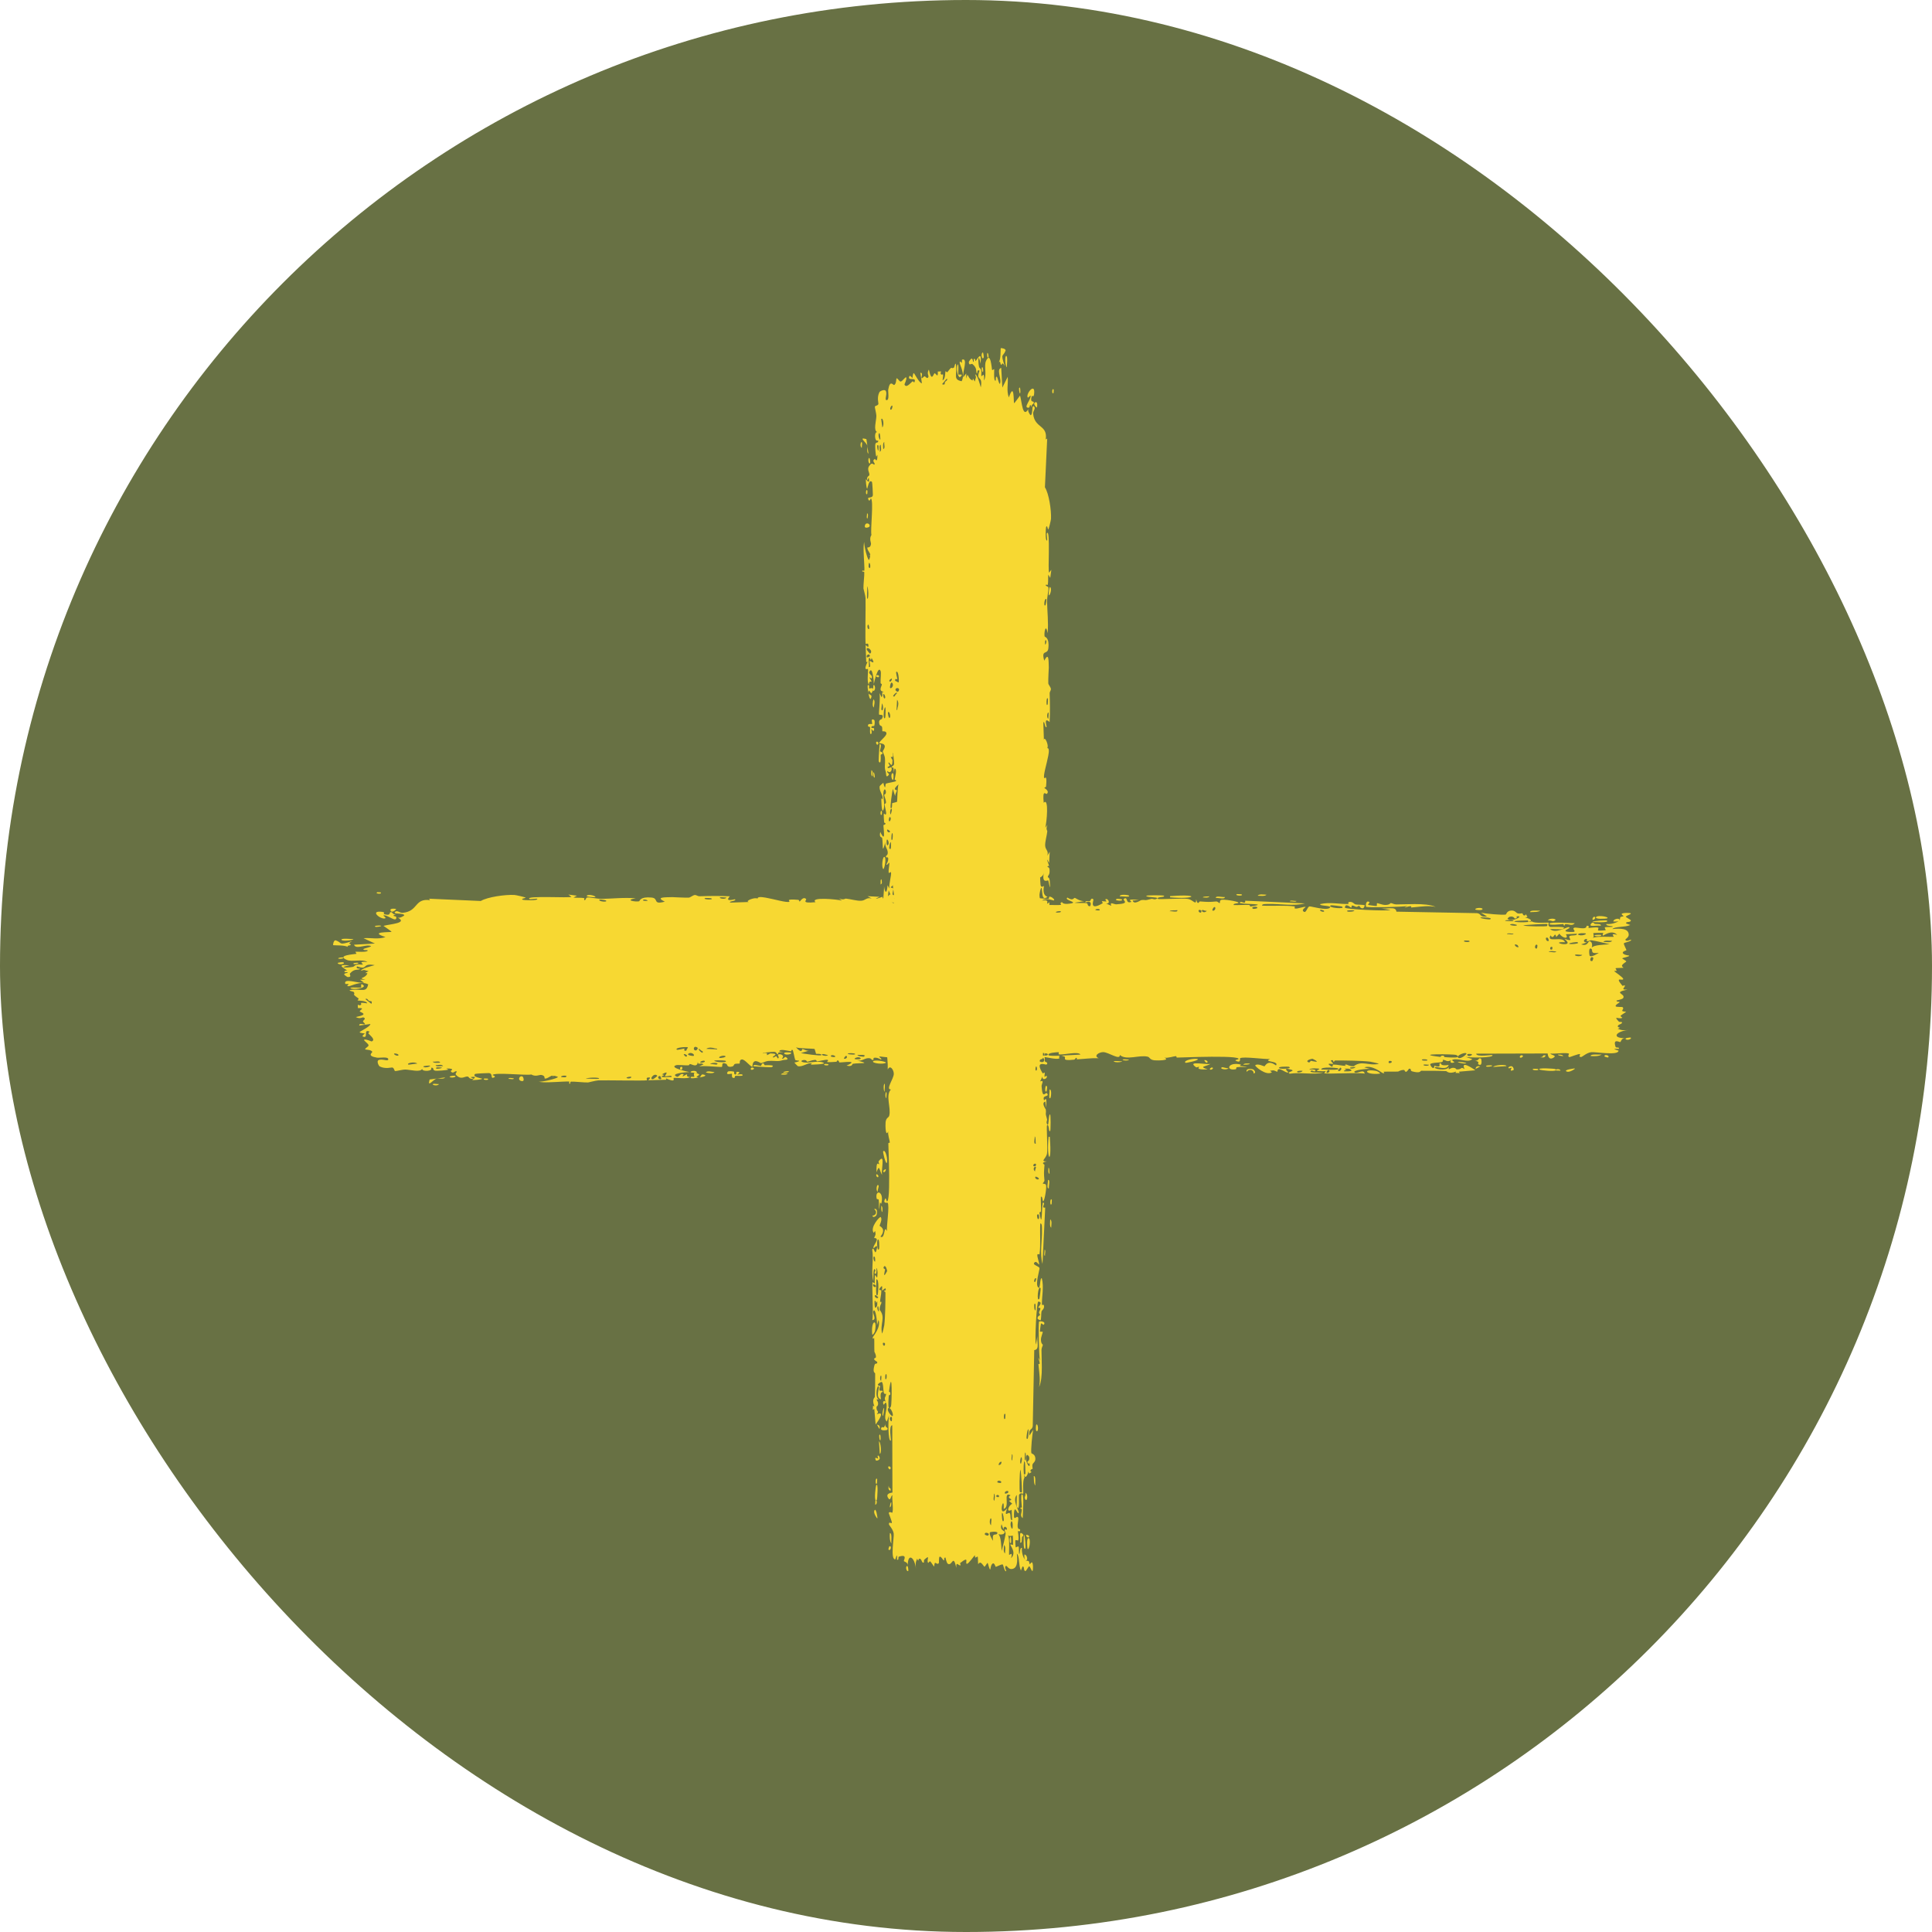
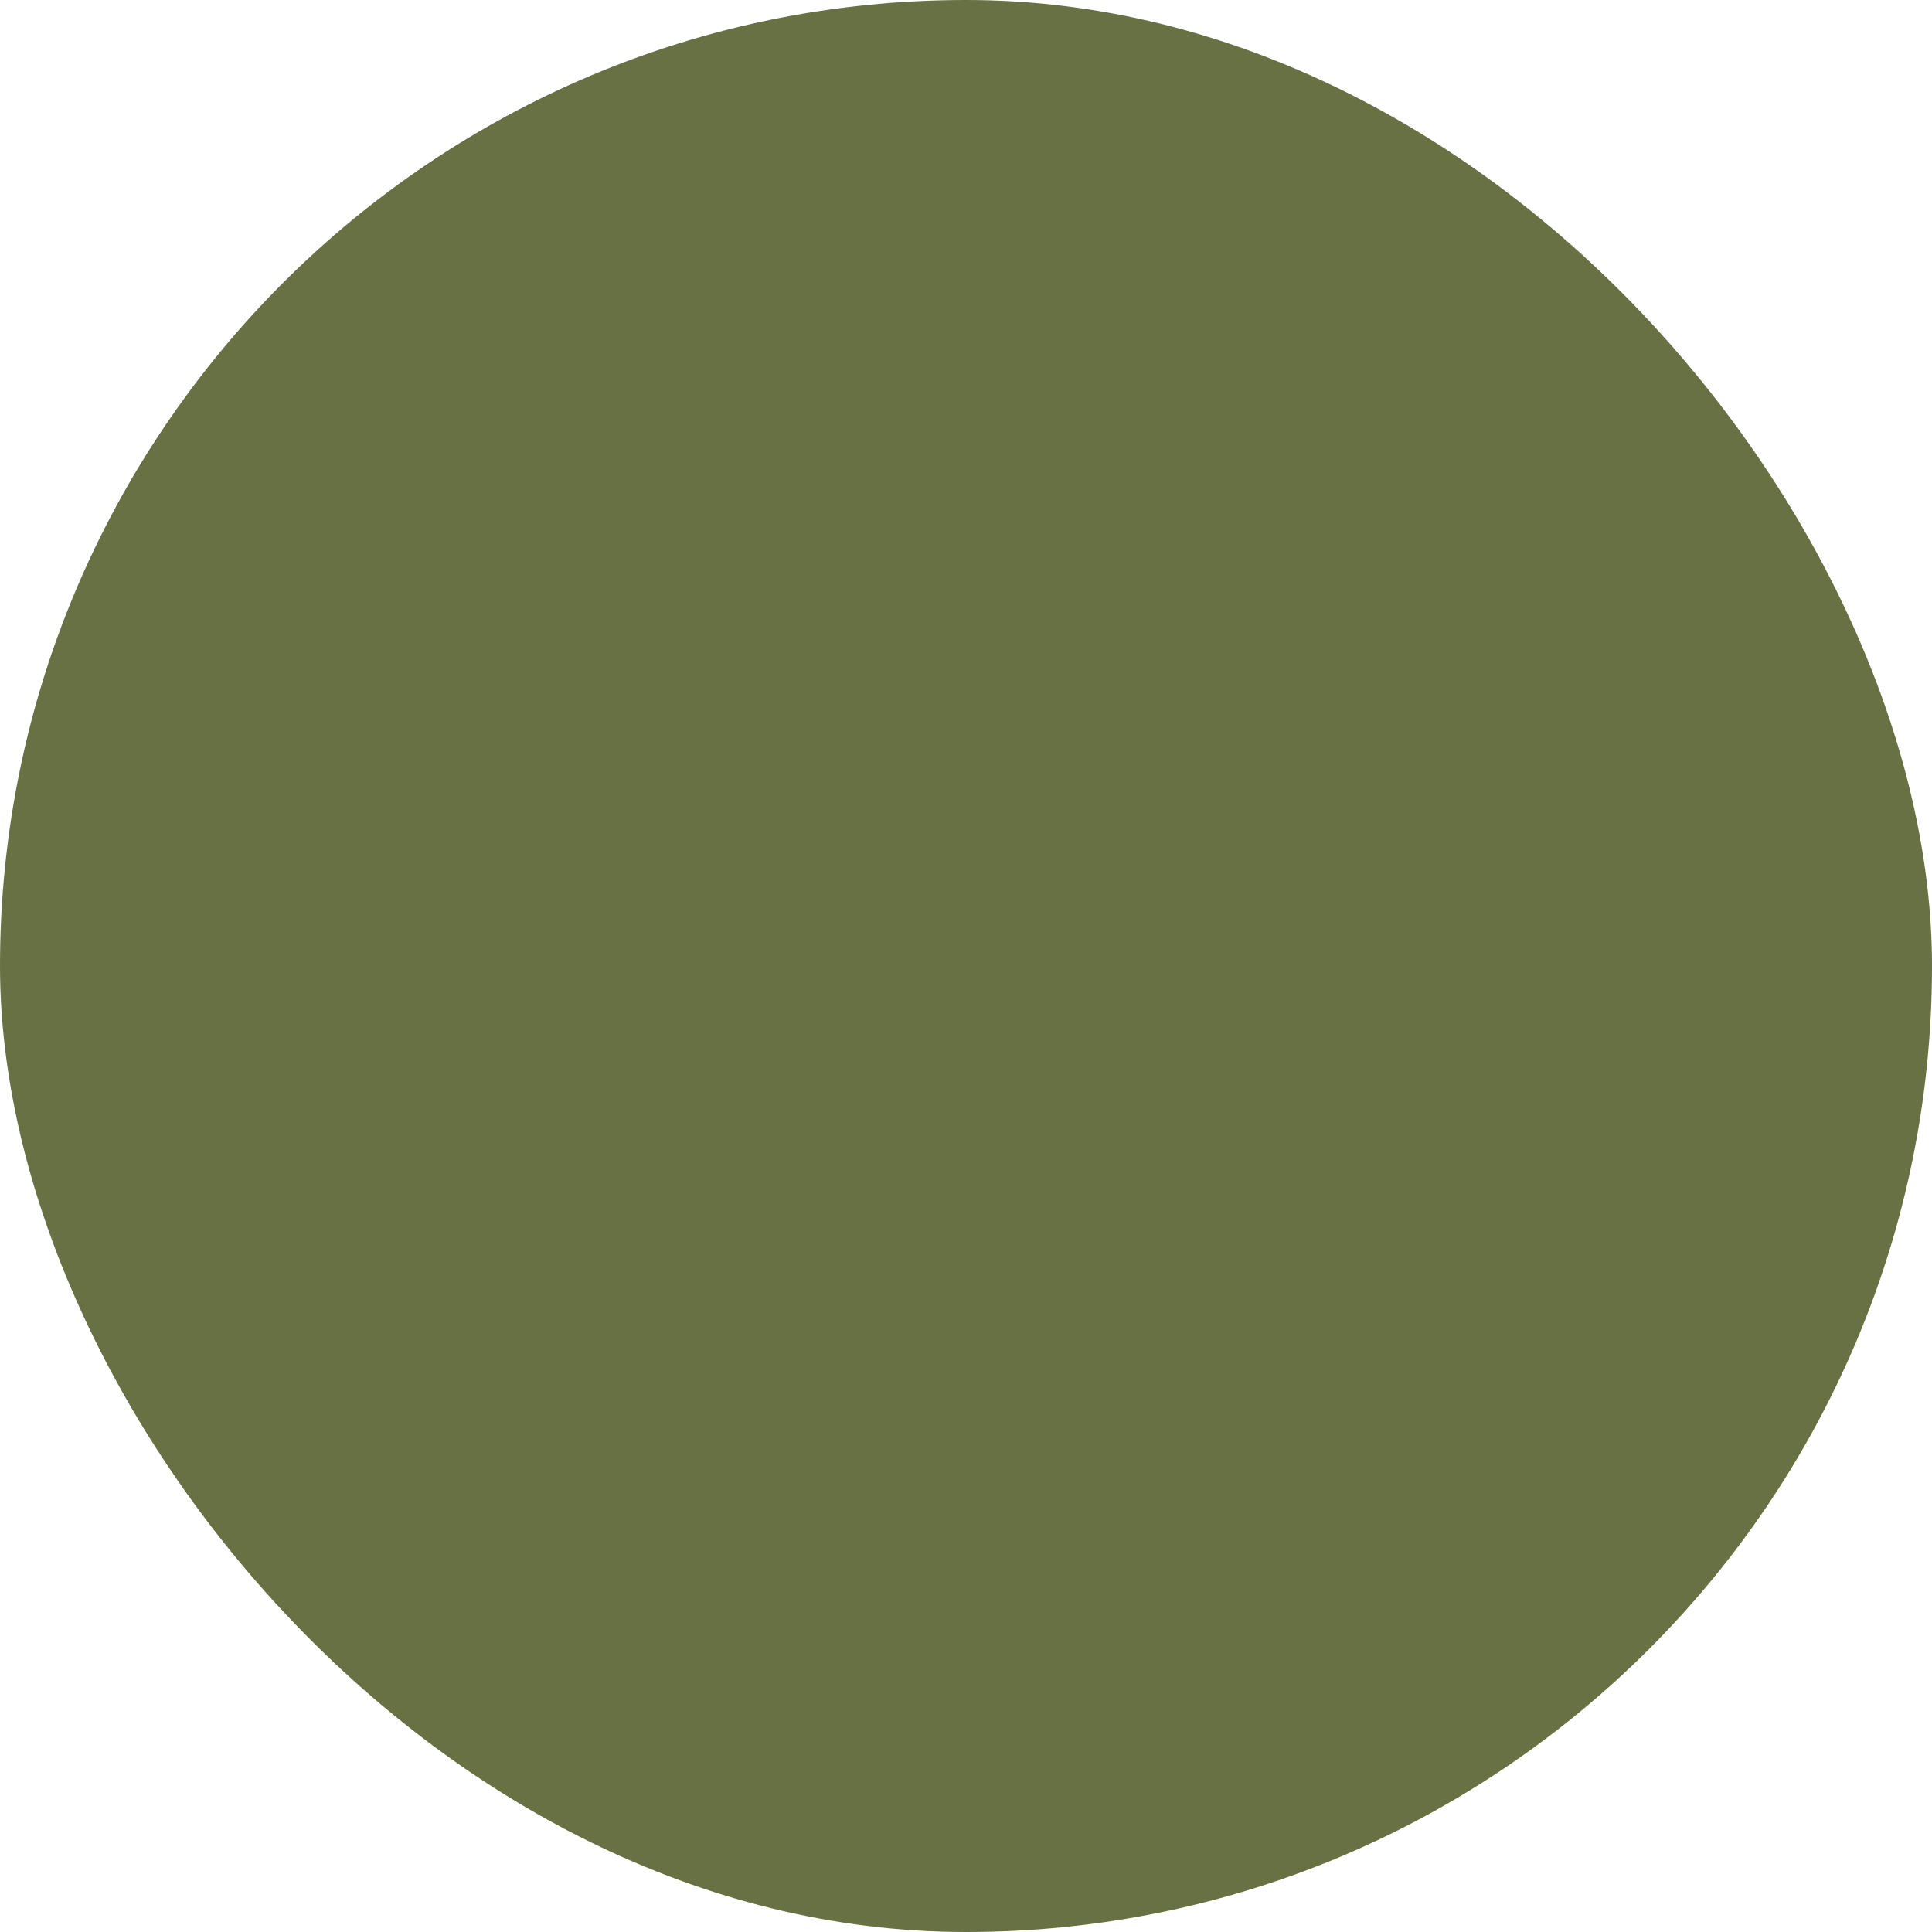
<svg xmlns="http://www.w3.org/2000/svg" width="40" height="40" viewBox="0 0 40 40" fill="none">
  <rect width="40" height="40" rx="20" fill="#687144" />
-   <path d="M17.848 9.167C17.853 9.182 17.841 9.245 17.843 9.273C17.789 9.242 17.83 9.11 17.848 9.167ZM21.744 11.965C21.731 11.943 21.718 11.92 21.705 11.897C21.696 11.962 21.706 12.048 21.693 12.108C21.691 12.118 21.653 12.092 21.651 12.115C21.649 12.139 21.702 12.134 21.707 12.168C21.713 12.205 21.677 12.378 21.678 12.438C21.681 12.661 21.711 12.887 21.69 13.111C21.651 12.88 21.611 13.113 21.628 13.177C21.632 13.192 21.73 13.19 21.705 13.421C21.689 13.569 21.55 13.433 21.62 13.679C21.717 13.49 21.71 13.676 21.714 13.824C21.714 13.85 21.7 14.056 21.704 14.147C21.706 14.179 21.757 14.226 21.758 14.268C21.759 14.296 21.731 14.318 21.732 14.36C21.739 14.557 21.741 14.751 21.731 14.949C21.6 14.833 21.675 15.039 21.669 15.049C21.633 15.096 21.623 14.883 21.601 14.967C21.605 15.085 21.609 15.202 21.613 15.32C21.629 15.223 21.724 15.448 21.681 15.489C21.723 15.482 21.721 15.553 21.703 15.648C21.672 15.814 21.594 16.056 21.619 16.11C21.627 16.127 21.684 16.012 21.658 16.279C21.655 16.308 21.62 16.297 21.623 16.312C21.625 16.321 21.736 16.376 21.675 16.435C21.652 16.456 21.579 16.32 21.609 16.62C21.722 16.5 21.67 17.036 21.642 17.135C21.657 17.115 21.672 17.096 21.687 17.076C21.646 17.174 21.685 17.191 21.683 17.213C21.674 17.302 21.636 17.423 21.639 17.506C21.643 17.602 21.713 17.603 21.686 17.715C21.702 17.688 21.717 17.662 21.733 17.635C21.729 17.713 21.725 17.79 21.721 17.868C21.628 17.688 21.717 17.907 21.719 17.921C21.723 17.944 21.684 17.911 21.689 17.95C21.69 17.954 21.726 17.948 21.73 18.007C21.738 18.131 21.693 18.111 21.694 18.163C21.694 18.168 21.726 18.151 21.734 18.241C21.758 18.527 21.709 18.24 21.704 18.229C21.699 18.215 21.563 18.312 21.611 18.07C21.596 18.151 21.536 18.16 21.535 18.169C21.533 18.177 21.542 18.318 21.544 18.326C21.564 18.395 21.605 18.334 21.612 18.347C21.618 18.358 21.565 18.528 21.688 18.568C21.575 18.649 21.585 18.521 21.567 18.385C21.544 18.365 21.521 18.515 21.522 18.523C21.522 18.716 21.615 18.609 21.675 18.651C21.706 18.673 21.642 18.752 21.726 18.679C21.735 18.855 21.686 18.748 21.679 18.76C21.669 18.777 21.693 18.838 21.69 18.846C21.685 18.857 21.656 18.818 21.646 18.862C21.644 18.87 21.694 18.941 21.718 18.849C21.711 18.972 21.753 18.962 21.668 19.004C21.83 19.089 21.572 19.065 21.563 19.099C21.539 19.188 21.666 19.162 21.672 19.167C21.712 19.199 21.668 19.445 21.687 19.506C21.595 19.482 21.686 19.311 21.668 19.273C21.609 19.145 21.622 19.453 21.507 19.36C21.538 19.399 21.57 19.438 21.602 19.476C21.528 19.548 21.495 19.447 21.522 19.638C21.586 19.669 21.512 19.503 21.563 19.536C21.592 19.556 21.599 19.667 21.614 19.669C21.633 19.671 21.611 19.571 21.64 19.587C21.702 19.621 21.642 19.988 21.608 19.709C21.609 19.776 21.516 19.816 21.517 19.869C21.517 19.877 21.519 19.885 21.524 19.894C21.534 19.91 21.563 19.886 21.595 19.869C21.623 19.854 21.652 19.844 21.671 19.869C21.689 19.893 21.699 19.948 21.689 20.061C21.631 20.068 21.672 19.913 21.667 19.909C21.661 19.904 21.529 19.932 21.522 19.936C21.501 19.954 21.572 20.33 21.505 20.409C21.581 20.378 21.519 20.693 21.542 20.727C21.549 20.736 21.595 20.702 21.6 20.712C21.63 20.773 21.546 20.938 21.544 21.015C21.542 21.1 21.582 21.09 21.582 21.094C21.58 21.132 21.552 21.102 21.552 21.125C21.552 21.16 21.547 21.399 21.553 21.411C21.554 21.415 21.601 21.375 21.609 21.428C21.611 21.437 21.556 21.431 21.58 21.585C21.608 21.771 21.648 21.456 21.705 21.533C21.623 21.653 21.704 21.649 21.698 21.681C21.696 21.693 21.627 21.776 21.631 21.867C21.62 21.802 21.609 21.737 21.598 21.672C21.586 21.735 21.601 21.86 21.587 21.913C21.58 21.938 21.524 21.917 21.526 21.973C21.526 21.985 21.664 22.032 21.602 21.885C21.651 21.874 21.619 21.943 21.633 21.976C21.635 21.981 21.717 22 21.666 22.041C21.654 22.051 21.414 21.943 21.587 22.221C21.593 22.23 21.623 22.199 21.629 22.208C21.634 22.214 21.621 22.285 21.626 22.293C21.63 22.301 21.663 22.266 21.669 22.276C21.703 22.325 21.573 22.389 21.583 22.288C21.567 22.322 21.551 22.356 21.535 22.389C21.632 22.353 21.562 22.442 21.565 22.489C21.584 22.788 21.648 22.588 21.681 22.639C21.734 22.722 21.566 22.659 21.617 22.782C21.621 22.793 21.692 22.645 21.652 22.935C21.649 22.892 21.647 22.849 21.644 22.806C21.549 22.831 21.65 22.961 21.652 22.971C21.665 23.085 21.631 23.008 21.679 23.177C21.684 23.192 21.66 23.225 21.672 23.257C21.72 23.391 21.701 23.08 21.739 23.072C21.758 23.068 21.753 23.402 21.744 23.413C21.705 23.462 21.727 23.262 21.678 23.3C21.661 23.314 21.696 23.79 21.677 23.885C21.655 23.995 21.527 24.045 21.671 24.046C21.598 24.062 21.588 24.077 21.596 24.09C21.603 24.102 21.626 24.111 21.625 24.118C21.612 24.289 21.611 24.289 21.624 24.435C21.627 24.467 21.584 24.495 21.591 24.506C21.596 24.513 21.642 24.5 21.656 24.533C21.675 24.578 21.628 24.849 21.603 24.87C21.577 24.89 21.592 24.755 21.55 24.779C21.546 24.877 21.556 24.97 21.552 25.069C21.55 25.11 21.52 25.088 21.52 25.106C21.52 25.114 21.545 25.255 21.556 25.249C21.581 25.235 21.564 24.799 21.615 24.914C21.625 24.936 21.558 25.014 21.64 25.002C21.621 25.391 21.603 25.779 21.584 26.168C21.523 25.945 21.578 25.694 21.572 25.459C21.571 25.427 21.579 25.319 21.538 25.332C21.527 25.531 21.549 25.779 21.522 25.97C21.521 25.976 21.483 25.953 21.478 25.976C21.467 26.019 21.527 26.159 21.511 26.182C21.508 26.186 21.459 26.107 21.427 26.131C21.347 26.193 21.524 26.208 21.522 26.262C21.521 26.303 21.435 26.579 21.489 26.648C21.547 26.722 21.523 26.445 21.57 26.465C21.617 26.652 21.567 26.842 21.572 27.02C21.573 27.023 21.609 26.996 21.615 27.035C21.624 27.104 21.571 27.122 21.563 27.155C21.554 27.192 21.561 27.319 21.542 27.337C21.54 27.339 21.488 27.313 21.486 27.309C21.465 27.253 21.532 27.233 21.533 27.228C21.536 27.209 21.51 27.191 21.512 27.173C21.514 27.145 21.538 27.129 21.54 27.091C21.542 27.065 21.496 27.09 21.498 27.065C21.499 27.056 21.604 26.957 21.497 26.948C21.463 26.945 21.42 27.757 21.447 27.838C21.459 27.768 21.472 27.699 21.485 27.629C21.454 27.77 21.539 27.94 21.413 27.952C21.411 28.072 21.408 28.191 21.406 28.31C21.398 28.715 21.39 29.12 21.382 29.525C21.371 29.619 21.29 29.567 21.314 29.721C21.34 29.681 21.365 29.642 21.391 29.602C21.373 29.681 21.338 30.031 21.354 30.087C21.357 30.095 21.43 30.105 21.436 30.192C21.442 30.27 21.387 30.282 21.376 30.324C21.368 30.358 21.382 30.398 21.379 30.408C21.377 30.416 21.343 30.419 21.337 30.438C21.319 30.498 21.414 30.449 21.305 30.509C21.301 30.495 21.297 30.48 21.292 30.465C21.277 30.538 21.227 30.637 21.203 30.53C21.198 30.512 21.231 30.528 21.231 30.514C21.225 29.977 21.162 30.406 21.212 30.594C21.164 30.643 21.193 30.914 21.184 30.923C21.17 30.935 21.132 30.889 21.098 30.95C21.091 30.962 21.118 31.325 21.054 31.195C21.041 31.168 21.055 30.994 21.053 30.952C20.951 31.05 21.097 31.282 21.093 31.308C21.077 31.412 21.005 31.106 20.993 31.342C20.984 31.524 21.052 31.353 21.081 31.423C21.098 31.462 21.022 31.668 21.12 31.662C21.13 31.733 21.078 31.692 21.075 31.7C21.072 31.709 21.101 31.848 21.08 31.893C21.078 31.898 21.027 31.881 21.023 31.887C21.016 31.898 21.026 32.031 21.03 32.037C21.033 32.04 21.078 32.008 21.088 32.021C21.101 32.036 21.09 32.165 21.103 32.172C21.122 32.182 21.109 32.023 21.159 32.05C21.146 32.123 21.18 32.242 21.22 32.291C21.208 32.279 21.206 32.208 21.21 32.183C21.283 32.195 21.282 32.347 21.225 32.295C21.256 32.328 21.272 32.306 21.301 32.325C21.308 32.329 21.31 32.377 21.323 32.386C21.325 32.387 21.352 32.338 21.367 32.348C21.394 32.365 21.388 32.508 21.381 32.52C21.361 32.553 21.337 32.436 21.306 32.427C21.302 32.425 21.242 32.524 21.236 32.526C21.18 32.532 21.221 32.422 21.169 32.434C21.159 32.461 21.148 32.489 21.137 32.516C21.085 32.411 21.112 32.216 21.053 32.166C21.07 32.322 21.068 32.485 20.935 32.485C20.879 32.485 20.846 32.417 20.832 32.42C20.781 32.43 20.837 32.523 20.834 32.527C20.831 32.529 20.828 32.531 20.825 32.531C20.825 32.531 20.825 32.531 20.825 32.531C20.795 32.531 20.773 32.398 20.76 32.391C20.736 32.38 20.636 32.439 20.614 32.439C20.61 32.437 20.586 32.342 20.548 32.374C20.509 32.407 20.508 32.489 20.504 32.492C20.481 32.508 20.46 32.363 20.446 32.359C20.439 32.356 20.396 32.434 20.384 32.437C20.372 32.439 20.345 32.379 20.306 32.356C20.277 32.339 20.255 32.389 20.251 32.38C20.248 32.374 20.248 32.237 20.243 32.23C20.236 32.22 20.201 32.252 20.193 32.248C20.18 32.241 20.193 32.197 20.18 32.203C20.171 32.207 20.052 32.379 20.02 32.377C19.966 32.375 20.09 32.194 19.877 32.363C19.876 32.364 19.891 32.405 19.889 32.406C19.85 32.432 19.79 32.3 19.8 32.461C19.732 32.161 19.719 32.424 19.628 32.379C19.593 32.362 19.578 32.246 19.573 32.245C19.529 32.257 19.563 32.294 19.541 32.306C19.529 32.313 19.482 32.209 19.452 32.233C19.436 32.245 19.442 32.355 19.439 32.36C19.41 32.403 19.379 32.35 19.358 32.359C19.344 32.366 19.343 32.432 19.341 32.434C19.336 32.437 19.28 32.346 19.261 32.328C19.245 32.313 19.222 32.367 19.215 32.357C19.176 32.297 19.276 32.169 19.136 32.292C19.127 32.3 19.131 32.346 19.129 32.348C19.089 32.377 19.086 32.291 19.053 32.275C18.997 32.249 19.029 32.373 18.989 32.27C18.953 32.347 18.954 32.39 18.964 32.48C18.936 32.23 18.791 32.142 18.794 32.419C18.797 32.331 18.715 32.341 18.713 32.315C18.713 32.298 18.794 32.17 18.611 32.229C18.588 32.236 18.617 32.314 18.571 32.29C18.583 32.103 18.541 32.286 18.535 32.286C18.427 32.283 18.515 31.828 18.503 31.749C18.489 31.658 18.404 31.577 18.404 31.558C18.404 31.493 18.447 31.547 18.463 31.532C18.479 31.517 18.396 31.332 18.401 31.323C18.419 31.287 18.47 31.324 18.472 31.32C18.504 31.276 18.464 31.027 18.476 30.958C18.442 30.96 18.44 31.1 18.387 31.012C18.325 30.911 18.471 30.905 18.477 30.902C18.476 30.438 18.474 29.973 18.473 29.508C18.395 29.514 18.454 29.817 18.444 29.825C18.383 29.865 18.384 29.352 18.412 29.289C18.395 29.337 18.378 29.384 18.361 29.432C18.272 29.351 18.388 29.17 18.349 29.051C18.336 29.013 18.301 29.087 18.299 29.085C18.264 29.042 18.291 28.973 18.338 29.025C18.293 28.92 18.342 28.935 18.346 28.855C18.346 28.851 18.31 28.885 18.295 28.822C18.288 28.792 18.288 28.633 18.257 28.612C18.243 28.603 18.104 28.684 18.224 28.694C18.165 28.866 18.279 28.749 18.276 28.816C18.275 28.826 18.208 28.802 18.24 28.972C18.119 28.939 18.209 28.745 18.195 28.711C18.164 28.642 18.102 28.926 18.196 28.978C18.102 28.954 18.183 28.998 18.18 29.062C18.175 29.131 18.147 29.101 18.147 29.138C18.146 29.241 18.213 29.198 18.153 29.282C18.339 29.2 18.178 29.427 18.129 29.493C18.119 29.386 18.11 29.278 18.101 29.171C18.091 29.177 18.081 29.183 18.071 29.189C18.073 29.161 18.074 29.132 18.075 29.104C18.085 29.108 18.094 29.113 18.104 29.117C18.043 28.971 18.111 28.936 18.112 28.924C18.12 28.77 18.119 28.593 18.119 28.438C18.119 28.418 18.071 28.428 18.094 28.31C18.097 28.296 18.101 28.28 18.106 28.261C18.121 28.207 18.169 28.258 18.162 28.197C18.033 28.12 18.136 28.122 18.136 28.099C18.136 28.034 18.104 27.994 18.104 27.988C18.099 27.907 18.104 27.788 18.099 27.699C18.099 27.698 18.059 27.744 18.071 27.686C18.075 27.666 18.244 27.484 18.189 27.326C18.177 27.367 18.166 27.408 18.154 27.449C18.17 27.401 18.128 27.06 18.083 27.144C18.055 27.195 18.164 27.319 18.059 27.333C18.091 27.22 18.044 26.594 18.068 26.545C18.072 26.539 18.105 26.58 18.11 26.571C18.113 26.564 18.105 26.42 18.118 26.401C18.126 26.39 18.147 26.453 18.159 26.448C18.168 26.444 18.182 26.265 18.14 26.254C18.157 26.298 18.142 26.422 18.106 26.357C18.102 26.349 18.129 26.305 18.123 26.295C18.071 26.201 18.084 26.482 18.083 26.526C18.029 26.349 18.093 26.077 18.058 25.872C18.093 25.79 18.112 25.995 18.141 25.901C18.202 25.707 18.092 25.85 18.088 25.844C18.052 25.796 18.243 25.632 18.098 25.632C18.12 25.561 18.138 25.584 18.119 25.485C18.109 25.498 18.099 25.511 18.089 25.524C18.004 25.414 18.217 25.181 18.233 25.198C18.277 25.245 18.209 25.367 18.211 25.377C18.213 25.392 18.361 25.435 18.229 25.603C18.328 25.671 18.296 25.337 18.363 25.489C18.352 25.386 18.421 24.963 18.378 24.902C18.372 24.895 18.273 24.929 18.323 24.824C18.347 24.774 18.349 24.894 18.371 24.871C18.415 24.827 18.413 24.423 18.405 24.09C18.4 23.901 18.394 23.736 18.392 23.671C18.392 23.659 18.423 23.663 18.423 23.652C18.422 23.616 18.376 23.487 18.39 23.424C18.333 23.555 18.329 23.3 18.335 23.236C18.345 23.137 18.399 23.143 18.41 23.101C18.454 22.937 18.326 22.683 18.446 22.556C18.327 22.563 18.504 22.336 18.505 22.233C18.506 22.152 18.427 22.035 18.38 22.144C18.385 22.004 18.363 21.857 18.356 21.726C18.355 21.704 18.39 21.734 18.387 21.697C18.386 21.694 18.352 21.689 18.348 21.658C18.318 21.396 18.391 21.523 18.413 21.474C18.425 21.447 18.431 21.427 18.433 21.412C18.439 21.564 18.453 21.74 18.454 21.788C18.53 21.747 18.439 21.449 18.46 21.362C18.46 21.359 18.502 21.369 18.503 21.366C18.503 21.366 18.503 21.366 18.503 21.366C18.506 21.333 18.49 21.125 18.44 21.168C18.427 21.179 18.427 21.275 18.432 21.389C18.422 21.358 18.375 21.381 18.373 21.376C18.35 21.31 18.396 21.149 18.402 21.091C18.403 21.078 18.373 21.079 18.373 21.077C18.38 21.025 18.466 21.046 18.377 20.993C18.485 20.898 18.393 21.17 18.463 21.151C18.516 21.136 18.488 20.534 18.403 20.535C18.412 20.534 18.424 20.525 18.436 20.508C18.465 20.471 18.456 20.303 18.44 20.274C18.437 20.269 18.355 20.271 18.355 20.265C18.353 20.25 18.417 20.045 18.368 19.969C18.357 20.01 18.345 20.051 18.334 20.093C18.333 19.843 18.309 19.882 18.284 19.965C18.284 19.969 18.281 19.973 18.281 19.977C18.263 20.041 18.245 20.124 18.239 20.125C18.224 20.128 18.213 19.973 18.224 19.869C18.23 19.802 18.247 19.756 18.276 19.788C18.281 19.793 18.277 19.833 18.276 19.869C18.274 19.915 18.277 19.953 18.307 19.898C18.309 19.894 18.31 19.883 18.31 19.869C18.31 19.826 18.303 19.754 18.307 19.749C18.33 19.724 18.357 19.803 18.387 19.869C18.409 19.918 18.432 19.96 18.456 19.946C18.437 19.922 18.428 19.896 18.424 19.869C18.417 19.82 18.426 19.767 18.417 19.717C18.41 19.682 18.369 19.674 18.369 19.669C18.358 19.605 18.401 19.641 18.4 19.62C18.399 19.608 18.308 19.482 18.434 19.506C18.341 19.09 18.341 19.391 18.348 19.646C18.302 19.566 18.324 19.407 18.314 19.336C18.31 19.311 18.268 19.326 18.259 19.283C18.242 19.194 18.29 18.771 18.302 18.661C18.317 18.729 18.363 18.709 18.359 18.657C18.356 18.605 18.295 18.648 18.288 18.638C18.282 18.627 18.31 18.382 18.302 18.341C18.325 18.526 18.37 18.484 18.375 18.328C18.388 18.35 18.402 18.373 18.415 18.396C18.396 18.304 18.466 18.111 18.445 18.058C18.442 18.049 18.404 18.079 18.402 18.075C18.385 18.028 18.424 17.87 18.411 17.863C18.4 17.856 18.368 17.924 18.352 17.899C18.349 17.893 18.401 17.828 18.388 17.764C18.384 17.74 18.347 17.755 18.345 17.749C18.327 17.699 18.389 17.728 18.379 17.637C18.372 17.57 18.312 17.52 18.331 17.428C18.255 17.731 18.287 17.476 18.264 17.349C18.26 17.329 18.194 17.346 18.226 17.225C18.346 17.483 18.289 17.151 18.291 17.083C18.291 17.079 18.335 17.078 18.335 17.045C18.335 17.042 18.306 17.046 18.304 17.015C18.282 16.721 18.316 16.909 18.345 16.853C18.357 16.829 18.315 16.687 18.314 16.648C18.314 16.639 18.345 16.643 18.344 16.609C18.341 16.549 18.309 16.494 18.306 16.454C18.306 16.45 18.355 16.449 18.339 16.374C18.334 16.352 18.317 16.328 18.303 16.359C18.258 16.459 18.337 16.649 18.291 16.763C18.25 16.866 18.246 16.54 18.246 16.523C18.245 16.517 18.269 16.581 18.274 16.516C18.278 16.461 18.195 16.36 18.213 16.277C18.214 16.271 18.285 16.205 18.289 16.208C18.292 16.211 18.307 16.312 18.328 16.297C18.33 16.296 18.33 16.231 18.345 16.223C18.363 16.213 18.546 16.185 18.55 16.171C18.561 16.136 18.52 16.159 18.523 16.136C18.529 16.087 18.583 15.918 18.52 15.912C18.516 15.94 18.512 15.968 18.508 15.996C18.502 15.841 18.475 15.907 18.463 15.885C18.45 15.861 18.506 15.868 18.511 15.815C18.512 15.808 18.507 15.713 18.497 15.648C18.492 15.613 18.485 15.587 18.477 15.588C18.486 15.616 18.489 15.636 18.488 15.648C18.486 15.692 18.445 15.666 18.445 15.67C18.44 15.692 18.479 15.719 18.478 15.747C18.472 15.948 18.411 15.746 18.395 15.793C18.39 15.809 18.423 15.842 18.421 15.849C18.416 15.871 18.373 15.872 18.376 15.887C18.384 15.922 18.445 15.881 18.448 15.884C18.486 15.915 18.439 16.038 18.373 15.961C18.349 16.007 18.43 16.012 18.397 16.049C18.334 16.121 18.35 16.013 18.34 15.983C18.302 15.878 18.332 15.847 18.322 15.698C18.321 15.682 18.316 15.665 18.311 15.648C18.298 15.61 18.278 15.573 18.277 15.556C18.276 15.54 18.411 15.393 18.199 15.388C18.219 15.331 18.359 15.24 18.353 15.181C18.347 15.128 18.272 15.145 18.269 15.14C18.264 15.132 18.27 15.068 18.26 15.046C18.247 15.021 18.218 15.033 18.207 14.993C18.178 14.892 18.255 14.895 18.259 14.884C18.317 14.764 18.208 14.817 18.199 14.79C18.191 14.766 18.233 14.418 18.206 14.345C18.221 14.374 18.236 14.404 18.252 14.434C18.3 14.381 18.221 14.324 18.307 14.323C18.169 14.312 18.261 14.202 18.258 14.169C18.256 14.156 18.233 14.157 18.232 14.141C18.227 14.077 18.246 13.934 18.234 13.899C18.183 13.75 18.097 14.132 18.092 14.162C18.093 14.102 18.062 13.761 17.996 13.918C17.985 13.942 18.047 13.985 18.05 13.998C18.066 14.09 18.01 14.018 18.005 14.025C17.996 14.037 18.05 14.098 18.044 14.114C18.042 14.119 17.991 14.085 17.99 14.173C17.941 14.13 17.981 13.883 17.97 13.851C17.966 13.839 17.861 13.911 17.963 13.7C17.953 13.703 17.943 13.705 17.934 13.708C17.93 13.59 17.926 13.473 17.922 13.355C17.944 13.368 17.989 13.434 17.979 13.351C17.974 13.303 17.924 13.338 17.923 13.334C17.909 13.291 17.925 12.531 17.92 12.384C17.918 12.334 17.878 12.194 17.877 12.184C17.873 12.12 17.899 11.895 17.894 11.85C17.89 11.822 17.849 11.848 17.851 11.823C17.852 11.8 17.893 11.824 17.894 11.817C17.904 11.78 17.885 11.588 17.881 11.428C17.878 11.338 17.88 11.258 17.894 11.22C17.888 11.252 17.905 11.343 17.926 11.428C17.949 11.516 17.977 11.596 17.991 11.593C17.995 11.592 18.026 11.515 18.011 11.499C18.028 11.486 18.011 11.459 17.992 11.428C17.973 11.395 17.95 11.359 17.96 11.334C17.963 11.329 18.022 11.351 18.033 11.263C18.037 11.233 17.99 11.155 18.042 11.076C18.017 10.961 18.094 10.359 18.03 10.318C18.027 10.317 18.005 10.402 17.979 10.344C17.944 10.268 18.061 10.336 18.072 10.248C18.073 10.234 18.061 9.987 18.054 9.979C17.988 9.905 17.962 10.12 17.954 10.117C17.935 10.11 17.923 9.93 17.927 9.923C17.932 9.916 18.019 10.062 17.986 9.887C17.976 9.907 17.965 9.927 17.955 9.947C17.935 9.865 17.995 9.857 17.999 9.837C18.01 9.774 17.919 9.707 18.032 9.607C18.062 9.581 18.095 9.625 18.1 9.621C18.14 9.59 18.032 9.549 18.113 9.502C18.119 9.498 18.167 9.609 18.167 9.415C18.16 9.429 18.152 9.442 18.144 9.455C18.127 9.428 18.116 9.232 18.121 9.206C18.133 9.128 18.188 9.196 18.181 9.118C18.105 9.168 18.095 8.932 18.161 8.946C18.079 8.913 18.142 8.713 18.144 8.619C18.145 8.559 18.109 8.438 18.113 8.419C18.119 8.397 18.175 8.403 18.187 8.362C18.191 8.35 18.15 8.227 18.208 8.118C18.219 8.097 18.314 8.053 18.338 8.092C18.379 8.159 18.302 8.285 18.358 8.284C18.418 8.282 18.383 8.112 18.39 8.066C18.427 7.854 18.491 7.976 18.51 7.971C18.557 7.957 18.556 7.841 18.56 7.836C18.579 7.816 18.616 7.898 18.645 7.9C18.682 7.901 18.749 7.79 18.762 7.815C18.78 7.851 18.724 7.954 18.726 7.96C18.763 8.045 18.849 7.929 18.891 7.897C18.904 7.887 18.926 7.926 18.93 7.918C18.988 7.795 18.808 7.892 18.82 7.81C18.831 7.738 18.888 7.831 18.891 7.828C18.894 7.825 18.897 7.738 18.918 7.724C18.927 7.718 19.038 7.944 19.087 7.934C19.076 7.862 19.066 7.79 19.055 7.718C19.119 7.712 19.072 7.816 19.078 7.827C19.092 7.848 19.124 7.788 19.145 7.791C19.158 7.792 19.204 7.863 19.223 7.799C19.23 7.777 19.184 7.731 19.231 7.651C19.29 7.929 19.326 7.736 19.349 7.728C19.372 7.72 19.426 7.853 19.416 7.692C19.542 7.685 19.456 7.695 19.478 7.741C19.505 7.797 19.546 7.667 19.515 7.872C19.574 7.861 19.57 7.696 19.574 7.687C19.578 7.68 19.607 7.716 19.617 7.703C19.731 7.549 19.679 7.655 19.752 7.61C19.758 7.606 19.785 7.46 19.795 7.571C19.815 7.774 19.731 7.858 19.91 7.893C19.987 7.743 19.872 7.561 19.87 7.516C19.867 7.446 19.903 7.518 19.914 7.51C19.917 7.507 19.914 7.447 19.917 7.446C20.053 7.403 19.919 7.713 19.943 7.811C19.963 7.785 19.983 7.758 20.004 7.732C20.005 7.768 20.005 7.803 20.006 7.839C20.047 7.67 20.022 7.833 20.132 7.875C20.156 7.885 20.114 7.773 20.183 7.9C20.198 7.807 20.221 7.836 20.19 7.752C20.234 7.754 20.284 7.944 20.306 8.02C20.356 7.754 20.194 7.906 20.28 7.676C20.225 7.633 20.236 7.743 20.227 7.734C20.195 7.702 20.246 7.627 20.132 7.536C20.114 7.521 20.056 7.584 20.059 7.492C20.059 7.481 20.109 7.422 20.112 7.423C20.151 7.431 20.136 7.489 20.152 7.492C20.167 7.494 20.158 7.429 20.162 7.429C20.21 7.427 20.181 7.483 20.196 7.475C20.229 7.457 20.332 7.223 20.302 7.529C20.247 7.275 20.249 7.496 20.27 7.595C20.275 7.62 20.304 7.626 20.314 7.662C20.326 7.708 20.313 7.762 20.318 7.786C20.324 7.812 20.392 7.666 20.371 7.877C20.439 7.77 20.367 7.58 20.414 7.474C20.51 7.262 20.531 7.623 20.54 7.66C20.543 7.671 20.581 7.637 20.584 7.644C20.587 7.655 20.57 7.86 20.602 7.88C20.634 7.9 20.6 7.805 20.634 7.798C20.656 7.794 20.696 8.041 20.712 7.907C20.722 7.815 20.631 7.645 20.729 7.616C20.737 7.752 20.745 7.888 20.753 8.024C20.79 7.949 20.827 7.875 20.864 7.801C20.876 7.953 20.834 8.085 20.887 8.229C21.006 7.882 20.982 8.342 20.996 8.347C21.005 8.349 21.101 8.212 21.119 8.19C21.156 8.312 21.174 8.68 21.293 8.464C21.266 8.504 21.332 8.598 21.337 8.597C21.39 8.585 21.356 8.378 21.403 8.412C21.458 8.451 21.384 8.506 21.39 8.566C21.421 8.874 21.695 8.79 21.651 9.099C21.661 9.093 21.671 9.087 21.681 9.08C21.665 9.417 21.65 9.753 21.634 10.089C21.718 10.22 21.769 10.57 21.76 10.742C21.758 10.777 21.714 10.947 21.706 10.959C21.691 10.983 21.686 10.852 21.658 10.912C21.652 10.924 21.634 11.212 21.681 11.191C21.686 11.159 21.663 11.058 21.674 11.041C21.715 10.98 21.717 11.2 21.715 11.428C21.712 11.629 21.706 11.836 21.721 11.856C21.736 11.837 21.752 11.817 21.767 11.797C21.759 11.853 21.752 11.909 21.744 11.965ZM17.981 9.394C17.934 9.36 17.969 9.276 17.956 9.226C17.938 9.157 17.756 9.041 17.938 9.091C17.952 9.192 17.967 9.293 17.981 9.394ZM17.911 10.868C17.936 10.801 18.038 10.853 17.995 10.909C17.991 10.915 17.877 10.96 17.911 10.868ZM17.959 10.159C17.96 10.162 17.958 10.22 17.956 10.223C17.915 10.275 17.924 10.099 17.959 10.159ZM18.011 13.586C18.007 13.512 17.914 13.566 17.952 13.612C17.955 13.615 18.011 13.591 18.011 13.586ZM18.013 13.533C18.096 13.475 17.929 13.359 17.945 13.451C17.947 13.46 18.009 13.536 18.013 13.533ZM17.951 10.627C17.983 10.635 17.968 10.705 17.96 10.735C17.931 10.734 17.955 10.656 17.951 10.627ZM17.96 12.397C17.985 12.4 17.983 12.158 17.951 12.141C17.965 12.179 17.938 12.394 17.96 12.397ZM17.995 13.019C17.999 13.013 17.993 12.929 17.971 12.932C17.942 12.973 17.975 13.047 17.995 13.019ZM17.993 14.256C17.999 14.261 18.139 14.198 18.047 14.347C18.033 14.368 17.997 14.29 17.992 14.298C17.982 14.314 17.977 14.327 17.977 14.338C17.965 14.268 17.959 14.196 17.968 14.189C18.008 14.157 17.991 14.254 17.993 14.256ZM18.097 14.905C18.12 14.92 18.108 15.011 18.099 15.031C18.097 15.035 18.037 15.02 18.041 15.061C18.045 15.094 18.107 15.044 18.097 15.108C18.087 15.173 18.043 15.087 18.04 15.092C18.036 15.1 18.063 15.2 18.028 15.197C18.001 15.195 18.019 15.087 18.014 15.061C18.006 15.027 17.962 15.068 17.972 15.011C17.978 14.975 18.055 14.995 18.059 14.988C18.062 14.981 18.018 14.856 18.097 14.905C18.097 14.905 18.097 14.905 18.097 14.905ZM17.98 14.356C17.977 14.351 17.976 14.345 17.977 14.338C17.978 14.344 17.979 14.35 17.98 14.356ZM18.015 9.589C17.991 9.624 17.96 9.52 17.992 9.48C18.017 9.48 18.019 9.584 18.015 9.589ZM18.043 14.421C18.024 14.524 17.997 14.448 17.98 14.356C17.994 14.385 18.049 14.386 18.043 14.421ZM18.011 11.499C18.005 11.503 17.996 11.506 17.981 11.507C17.997 11.495 18.006 11.494 18.011 11.499ZM17.984 11.739C18.029 11.821 18.027 11.654 17.995 11.655C17.983 11.656 17.983 11.736 17.984 11.739ZM18.007 13.682C18.011 13.674 18.147 13.791 18.045 13.621C18.029 13.712 18.014 13.617 18.002 13.618C17.968 13.622 18.001 13.774 17.986 13.807C18.047 13.834 17.992 13.707 18.007 13.682C18.007 13.682 18.007 13.682 18.007 13.682ZM18.064 16.075C18.029 16.055 18.04 15.989 18.042 15.945C18.078 15.966 18.067 16.031 18.064 16.075ZM18.059 27.63C18.026 27.328 18.172 27.288 18.114 27.565C18.113 27.571 18.074 27.649 18.059 27.63ZM18.097 25.034C18.161 25.005 18.171 25.099 18.145 25.161C18.139 25.175 18.074 25.227 18.062 25.168C18.139 25.17 18.168 25.078 18.097 25.034ZM18.084 14.479C18.126 14.509 18.096 14.601 18.09 14.649C18.055 14.62 18.07 14.522 18.084 14.479ZM18.136 26.636C18.14 26.604 18.085 26.583 18.08 26.588C18.059 26.613 18.104 26.672 18.136 26.636ZM18.09 14.181C18.116 14.177 18.14 14.299 18.077 14.307C18.082 14.281 18.074 14.184 18.09 14.181ZM18.084 15.992C18.096 15.973 18.119 16.071 18.107 16.101C18.08 16.099 18.075 16.005 18.084 15.992ZM18.117 26.123C18.122 26.094 18.123 26.023 18.101 26.015C18.073 26.005 18.082 26.11 18.117 26.123ZM18.165 31.436C18.155 31.44 18.082 31.329 18.101 31.28C18.136 31.187 18.172 31.432 18.165 31.436ZM18.164 26.938C18.111 27.028 18.162 26.928 18.107 26.932C18.105 26.992 18.102 27.143 18.157 27.04C18.167 27.019 18.16 26.966 18.164 26.938ZM18.183 26.855C18.165 26.845 18.108 26.78 18.112 26.836C18.114 26.862 18.177 26.904 18.183 26.855ZM18.14 30.752C18.189 30.671 18.163 31.041 18.154 31.052C18.15 31.057 18.146 31.061 18.142 31.063C18.158 31.077 18.16 31.146 18.121 31.155C18.124 31.134 18.121 31.076 18.125 31.07C18.127 31.067 18.129 31.065 18.131 31.063C18.096 31.039 18.131 30.767 18.14 30.752ZM18.191 30.139C18.263 30.231 18.14 30.247 18.136 30.239C18.086 30.139 18.177 30.204 18.181 30.201C18.188 30.194 18.146 30.123 18.191 30.139C18.191 30.139 18.191 30.139 18.191 30.139ZM18.161 30.626C18.162 30.63 18.158 30.707 18.157 30.71C18.115 30.774 18.126 30.555 18.161 30.626ZM18.184 15.395C18.171 15.45 18.126 15.396 18.142 15.359C18.144 15.356 18.194 15.346 18.184 15.395ZM18.17 26.811C18.179 26.798 18.211 26.468 18.143 26.488C18.151 26.516 18.116 26.89 18.17 26.811ZM18.187 24.35C18.186 24.408 18.122 24.345 18.146 24.314C18.155 24.302 18.187 24.335 18.187 24.35ZM18.149 14.016C18.113 13.956 18.232 13.969 18.192 14.021C18.19 14.023 18.15 14.019 18.149 14.016ZM18.15 24.814C18.111 24.613 18.315 24.661 18.246 24.921C18.237 24.913 18.228 24.905 18.219 24.897C18.188 25.197 18.204 24.917 18.193 24.844C18.189 24.816 18.155 24.839 18.15 24.814C18.15 24.814 18.15 24.814 18.15 24.814ZM18.191 24.044C18.268 23.942 18.278 23.998 18.272 24.09C18.267 24.169 18.252 24.276 18.261 24.325C18.201 24.223 18.21 24.09 18.148 24.271C18.136 24.006 18.194 24.116 18.199 24.106C18.201 24.102 18.2 24.096 18.199 24.09C18.195 24.073 18.186 24.05 18.191 24.044ZM18.192 24.553C18.196 24.564 18.166 24.648 18.171 24.678C18.122 24.636 18.163 24.479 18.192 24.553ZM18.157 29.496C18.196 29.503 18.225 29.52 18.21 29.586C18.191 29.566 18.174 29.523 18.157 29.496ZM18.186 9.33C18.188 9.284 18.203 9.193 18.162 9.221C18.159 9.224 18.163 9.33 18.186 9.33ZM18.202 25.854C18.207 25.844 18.21 25.593 18.167 25.68C18.154 25.706 18.16 25.935 18.202 25.854ZM18.197 27.154C18.197 27.133 18.19 27.048 18.181 27.046C18.149 27.04 18.167 27.145 18.197 27.154ZM18.225 9.1C18.229 9.094 18.222 8.954 18.203 8.969C18.168 8.999 18.211 9.12 18.225 9.1ZM18.275 15.597C18.276 15.608 18.234 15.624 18.233 15.628C18.233 15.629 18.234 15.637 18.234 15.648C18.236 15.702 18.24 15.836 18.195 15.769C18.191 15.764 18.192 15.712 18.195 15.648C18.2 15.553 18.209 15.433 18.212 15.409C18.27 15.393 18.215 15.524 18.221 15.556C18.222 15.562 18.27 15.565 18.274 15.597C18.274 15.597 18.275 15.597 18.275 15.597ZM18.198 29.841C18.235 29.851 18.259 30.101 18.215 30.098C18.209 30.013 18.204 29.927 18.198 29.841ZM18.204 29.714C18.23 29.66 18.239 29.785 18.227 29.822C18.203 29.823 18.201 29.721 18.204 29.714ZM18.335 26.679C18.326 26.653 18.272 26.731 18.262 26.714C18.255 26.703 18.275 26.646 18.258 26.628C18.253 26.623 18.202 26.681 18.205 26.697C18.207 26.721 18.247 26.698 18.247 26.724C18.248 26.809 18.22 26.885 18.221 26.965C18.221 26.972 18.249 26.916 18.248 26.978C18.248 26.988 18.207 27.045 18.213 27.119C18.343 27.282 18.215 27.402 18.262 27.609C18.274 27.601 18.307 27.446 18.308 27.437C18.329 27.264 18.332 26.954 18.332 26.773C18.332 26.726 18.305 26.749 18.304 26.729C18.303 26.713 18.354 26.732 18.335 26.679ZM18.214 9.354C18.264 9.332 18.232 9.256 18.235 9.207C18.189 9.224 18.225 9.306 18.214 9.354ZM18.244 28.587C18.242 28.563 18.257 28.487 18.242 28.481C18.222 28.473 18.209 28.582 18.244 28.587ZM18.26 16.8C18.262 16.802 18.259 16.861 18.257 16.863C18.217 16.916 18.225 16.739 18.26 16.8ZM18.25 18.206C18.257 18.251 18.273 18.296 18.231 18.311C18.238 18.282 18.222 18.201 18.25 18.206ZM18.252 20.146C18.306 20.137 18.271 20.271 18.266 20.296C18.242 20.287 18.213 20.153 18.252 20.146ZM18.326 29.486C18.323 29.568 18.405 29.551 18.368 29.603C18.362 29.611 18.192 29.639 18.255 29.549C18.267 29.532 18.307 29.596 18.326 29.486ZM18.245 24.964C18.28 24.984 18.27 25.05 18.267 25.094C18.24 25.084 18.247 24.995 18.245 24.964ZM18.266 8.848C18.316 8.809 18.279 8.631 18.246 8.675C18.241 8.682 18.268 8.823 18.266 8.848ZM18.246 14.687C18.286 14.76 18.298 14.609 18.259 14.561C18.262 14.583 18.244 14.682 18.246 14.687ZM18.281 19.68C18.283 19.683 18.279 19.761 18.277 19.765C18.235 19.828 18.246 19.609 18.281 19.68ZM18.316 17.744C18.349 17.771 18.322 17.955 18.29 17.996C18.242 17.957 18.275 17.709 18.316 17.744ZM18.303 29.148C18.305 29.207 18.295 29.263 18.281 29.316C18.253 29.305 18.283 29.155 18.303 29.148ZM18.284 19.965C18.284 19.969 18.281 19.973 18.281 19.977C18.282 19.973 18.283 19.969 18.284 19.965ZM18.323 27.839C18.333 27.79 18.283 27.8 18.282 27.803C18.265 27.84 18.31 27.894 18.323 27.839ZM18.288 9.298C18.334 9.281 18.299 9.199 18.309 9.151C18.273 9.165 18.284 9.26 18.288 9.298ZM18.284 23.838C18.333 23.776 18.39 24.027 18.359 24.08C18.328 24.084 18.277 23.847 18.284 23.838ZM18.314 14.46C18.35 14.455 18.307 14.35 18.29 14.372C18.28 14.386 18.292 14.463 18.314 14.46ZM18.338 24.206C18.349 24.229 18.314 24.284 18.292 24.265C18.265 24.24 18.335 24.2 18.338 24.206ZM18.366 26.319C18.372 26.309 18.335 26.17 18.299 26.227C18.274 26.267 18.325 26.273 18.325 26.283C18.325 26.293 18.262 26.515 18.366 26.319ZM18.315 22.434C18.329 22.486 18.313 22.549 18.314 22.604C18.292 22.582 18.286 22.456 18.315 22.434ZM18.324 14.866C18.338 14.853 18.347 14.508 18.303 14.704C18.3 14.716 18.28 14.905 18.324 14.866ZM18.326 29.486C18.327 29.476 18.328 29.464 18.332 29.45C18.331 29.464 18.328 29.476 18.326 29.486ZM18.332 28.554C18.358 28.573 18.365 28.478 18.351 28.45C18.319 28.442 18.328 28.552 18.332 28.554ZM18.35 22.608C18.365 22.64 18.349 22.697 18.351 22.736C18.326 22.729 18.325 22.622 18.35 22.608ZM18.377 20.395C18.363 20.458 18.369 20.535 18.399 20.536C18.394 20.538 18.389 20.541 18.384 20.546C18.379 20.551 18.393 20.618 18.383 20.647C18.323 20.821 18.348 19.974 18.431 20.465C18.413 20.442 18.395 20.419 18.377 20.395ZM18.385 17.495C18.421 17.459 18.376 17.36 18.362 17.386C18.352 17.404 18.349 17.531 18.385 17.495ZM18.407 18.861C18.413 18.851 18.388 18.754 18.369 18.751C18.349 18.807 18.377 18.91 18.407 18.861ZM18.427 17.222C18.433 17.2 18.375 17.171 18.372 17.174C18.351 17.197 18.395 17.259 18.427 17.222ZM18.482 29.316C18.499 29.283 18.457 29.177 18.419 29.154C18.426 29.15 18.436 29.138 18.447 29.117C18.447 29.117 18.447 29.117 18.447 29.117C18.463 29.089 18.48 28.234 18.406 28.808C18.404 28.826 18.438 28.801 18.432 28.874C18.431 28.879 18.403 28.881 18.402 28.896C18.399 28.93 18.381 29.113 18.404 29.15C18.399 29.15 18.394 29.152 18.389 29.157C18.349 29.203 18.469 29.342 18.482 29.316ZM18.412 19.054C18.422 19.035 18.412 18.973 18.387 18.966C18.375 18.997 18.387 19.099 18.412 19.054ZM18.425 14.855C18.446 14.816 18.408 14.715 18.387 14.745C18.375 14.764 18.402 14.901 18.425 14.855ZM18.398 18.434C18.369 18.663 18.401 18.489 18.437 18.524C18.424 18.494 18.411 18.464 18.398 18.434ZM18.389 30.373C18.397 30.336 18.468 30.379 18.43 30.419C18.417 30.432 18.384 30.393 18.389 30.373ZM18.411 32.017C18.474 31.986 18.437 32.137 18.393 32.078C18.392 32.075 18.409 32.019 18.411 32.017ZM18.437 30.868C18.394 30.843 18.389 30.827 18.399 30.758C18.411 30.861 18.45 30.765 18.437 30.868ZM18.403 20.535C18.402 20.536 18.4 20.536 18.399 20.536C18.4 20.536 18.402 20.536 18.403 20.535ZM18.416 17.007C18.453 16.979 18.45 16.899 18.413 16.922C18.41 16.925 18.389 16.996 18.416 17.007ZM18.419 29.154C18.412 29.158 18.408 29.156 18.404 29.15C18.409 29.149 18.413 29.151 18.419 29.154ZM18.446 17.437C18.419 17.435 18.408 17.556 18.411 17.561C18.458 17.631 18.447 17.488 18.446 17.437ZM18.464 14.049C18.461 14.043 18.39 14.084 18.418 14.108C18.439 14.128 18.474 14.073 18.464 14.049ZM18.454 31.104C18.454 31.143 18.454 31.197 18.421 31.207C18.426 31.181 18.43 31.104 18.454 31.104ZM18.457 31.957C18.418 31.912 18.418 31.807 18.424 31.741C18.476 31.74 18.445 31.914 18.457 31.957ZM18.463 29.421C18.465 29.418 18.48 29.321 18.446 29.334C18.395 29.353 18.444 29.448 18.463 29.421ZM18.426 14.237C18.45 14.281 18.523 14.181 18.467 14.135C18.438 14.112 18.422 14.23 18.426 14.237ZM18.464 16.757C18.444 16.7 18.408 16.842 18.444 16.861C18.447 16.835 18.471 16.778 18.464 16.757ZM18.5 18.701C18.605 18.521 18.414 18.619 18.431 18.651C18.433 18.655 18.498 18.705 18.5 18.701ZM18.475 8.401C18.46 8.376 18.408 8.471 18.442 8.483C18.464 8.49 18.484 8.417 18.475 8.401ZM18.433 21.412C18.432 21.404 18.432 21.397 18.432 21.389C18.433 21.395 18.434 21.402 18.433 21.412ZM18.604 16.239C18.456 16.365 18.57 16.352 18.569 16.363C18.568 16.387 18.528 16.442 18.534 16.487C18.518 16.436 18.501 16.384 18.485 16.333C18.474 16.374 18.42 16.726 18.444 16.733C18.478 16.744 18.467 16.633 18.47 16.63C18.474 16.625 18.569 16.608 18.573 16.598C18.578 16.581 18.58 16.286 18.604 16.239ZM18.484 18.325C18.473 18.354 18.435 18.362 18.444 18.375C18.447 18.38 18.483 18.381 18.492 18.396C18.49 18.372 18.487 18.348 18.484 18.325ZM18.471 16.012C18.515 15.976 18.498 16.137 18.493 16.142C18.464 16.169 18.436 16.041 18.471 16.012ZM18.477 17.377C18.48 17.371 18.494 17.247 18.47 17.248C18.451 17.281 18.446 17.446 18.477 17.377ZM18.495 18.415C18.491 18.459 18.455 18.541 18.509 18.531C18.509 18.531 18.509 18.531 18.509 18.531C18.504 18.493 18.499 18.454 18.495 18.415ZM18.54 14.386C18.626 14.305 18.517 14.343 18.49 14.414C18.528 14.436 18.526 14.399 18.54 14.386ZM18.604 14.128C18.619 14.106 18.602 13.875 18.557 13.91C18.541 13.923 18.582 14.056 18.579 14.062C18.574 14.071 18.524 14.029 18.534 14.099C18.551 14.095 18.599 14.136 18.604 14.128ZM18.595 14.319C18.66 14.239 18.54 14.221 18.54 14.281C18.539 14.305 18.585 14.33 18.595 14.319ZM18.585 14.645C18.596 14.617 18.613 14.54 18.573 14.487C18.569 14.558 18.566 14.629 18.562 14.699C18.585 14.707 18.575 14.671 18.585 14.645C18.585 14.645 18.585 14.645 18.585 14.645ZM18.765 32.437C18.799 32.374 18.812 32.52 18.804 32.526C18.776 32.545 18.75 32.466 18.765 32.437ZM19.568 7.905C19.582 7.887 19.627 7.876 19.603 7.837C19.57 7.876 19.537 7.915 19.504 7.954C19.58 7.985 19.553 7.924 19.568 7.905ZM19.845 7.756C19.847 7.761 19.963 7.731 19.885 7.803C19.833 7.851 19.782 7.589 19.833 7.542C19.857 7.594 19.83 7.708 19.845 7.756ZM20.349 7.297C20.358 7.294 20.372 7.394 20.365 7.405C20.331 7.466 20.299 7.314 20.349 7.297ZM20.326 7.615C20.349 7.568 20.364 7.671 20.351 7.702C20.329 7.705 20.323 7.622 20.326 7.615ZM20.451 31.794C20.53 31.744 20.36 31.699 20.394 31.776C20.396 31.78 20.447 31.797 20.451 31.794ZM20.466 7.394C20.444 7.441 20.429 7.338 20.442 7.307C20.464 7.304 20.469 7.387 20.466 7.394ZM20.64 31.759C20.697 31.692 20.506 31.715 20.498 31.724C20.468 31.758 20.543 31.877 20.561 31.901C20.532 31.724 20.613 31.791 20.64 31.759ZM20.525 31.45C20.505 31.387 20.466 31.546 20.519 31.577C20.516 31.546 20.531 31.467 20.525 31.45ZM20.586 31.072C20.593 31.038 20.61 30.939 20.579 30.922C20.585 30.959 20.555 31.058 20.586 31.072ZM20.676 30.996C20.717 30.944 20.598 30.931 20.634 30.992C20.635 30.994 20.674 30.998 20.676 30.996ZM20.719 30.702C20.767 30.668 20.651 30.629 20.648 30.684C20.648 30.701 20.714 30.706 20.719 30.702ZM20.845 31.675C20.866 31.626 20.783 31.562 20.774 31.667C20.761 31.631 20.749 31.594 20.736 31.557C20.69 31.694 20.804 31.684 20.8 31.724C20.793 31.779 20.698 31.774 20.669 31.763C20.727 31.808 20.728 32.001 20.739 32.111C20.763 32.014 20.805 31.856 20.82 31.759C20.825 31.732 20.799 31.705 20.802 31.682C20.807 31.644 20.844 31.678 20.845 31.675C20.845 31.675 20.845 31.675 20.845 31.675ZM20.721 30.316C20.775 30.215 20.659 30.279 20.68 30.336C20.681 30.338 20.72 30.318 20.721 30.316ZM20.818 7.261C20.77 7.395 20.705 7.298 20.803 7.579C20.734 7.461 20.753 7.573 20.725 7.55C20.703 7.531 20.722 7.462 20.677 7.502C20.726 7.449 20.712 7.219 20.72 7.208C20.72 7.208 20.72 7.208 20.72 7.209C20.725 7.202 20.833 7.218 20.818 7.261ZM20.889 31.072C21.029 31.038 20.806 31.025 20.923 30.959C20.754 30.87 20.923 31.202 20.78 31.242C20.797 30.882 20.639 31.479 20.852 31.228C20.775 31.435 20.879 31.296 20.906 31.328C20.935 31.362 20.904 31.479 20.956 31.473C20.956 31.473 20.956 31.473 20.956 31.473C20.952 31.401 20.949 31.33 20.945 31.258C20.832 31.328 20.866 31.182 20.958 31.133C20.935 31.112 20.912 31.092 20.889 31.072ZM20.783 31.476C20.786 31.469 20.77 31.314 20.747 31.324C20.733 31.345 20.75 31.566 20.783 31.476ZM20.808 32.161C20.808 32.105 20.83 32.019 20.787 31.989C20.787 32.044 20.765 32.131 20.808 32.161ZM20.816 29.284C20.781 29.213 20.77 29.432 20.812 29.369C20.814 29.366 20.817 29.288 20.816 29.284ZM20.868 30.91C20.911 30.837 20.774 30.871 20.81 30.925C20.812 30.928 20.866 30.913 20.868 30.91ZM20.835 7.37C20.868 7.375 20.845 7.57 20.845 7.605C20.814 7.585 20.796 7.364 20.835 7.37ZM20.933 32.26C21.053 32.148 20.914 31.998 20.917 31.981C20.92 31.965 20.973 31.99 20.974 31.987C20.977 31.978 20.973 31.803 20.969 31.794C20.966 31.788 20.892 31.82 20.869 31.784C20.911 31.855 20.885 32.175 20.893 32.191C20.9 32.204 20.977 32.107 20.933 32.26C20.933 32.26 20.933 32.26 20.933 32.26ZM20.933 31.94C20.902 31.983 20.899 31.861 20.91 31.831C20.936 31.765 20.937 31.934 20.933 31.94ZM20.962 31.645C20.969 31.631 20.975 31.504 20.941 31.493C20.896 31.553 20.946 31.676 20.962 31.645ZM20.957 30.237C20.953 30.204 20.98 30.114 20.949 30.108C20.954 30.141 20.927 30.232 20.957 30.237ZM21.098 8.037C21.123 7.982 21.133 8.109 21.121 8.146C21.101 8.148 21.096 8.041 21.098 8.037ZM21.156 30.897C21.165 30.878 21.142 30.481 21.128 30.425C21.105 30.48 21.104 30.873 21.115 30.891C21.118 30.896 21.155 30.9 21.156 30.897ZM21.17 31.756C21.214 31.792 21.161 31.816 21.16 31.82C21.154 31.865 21.164 31.959 21.121 31.938C21.138 31.859 21.082 31.683 21.17 31.756ZM21.158 30.209C21.142 30.074 21.095 30.333 21.141 30.299C21.144 30.297 21.16 30.223 21.158 30.209ZM21.169 30.942C21.205 30.971 21.174 31.368 21.174 31.432C21.108 31.375 21.158 31.329 21.155 31.252C21.154 31.232 21.126 31.237 21.126 31.235C21.125 31.199 21.157 31.226 21.157 31.204C21.157 31.19 21.119 30.9 21.169 30.942ZM21.201 31.776C21.226 31.799 21.237 32.046 21.23 32.056C21.18 32.131 21.192 31.796 21.201 31.776ZM21.228 30.905C21.305 30.948 21.253 31.145 21.215 31.01C21.211 30.997 21.245 30.943 21.228 30.905ZM21.232 30.223C21.234 30.216 21.249 30.076 21.225 30.073C21.215 30.094 21.207 30.299 21.232 30.223ZM21.314 30.296C21.314 30.293 21.267 30.325 21.273 30.259C21.273 30.254 21.326 30.244 21.307 30.161C21.303 30.144 21.268 30.118 21.265 30.12C21.182 30.206 21.342 30.466 21.314 30.296ZM21.244 31.781C21.266 31.767 21.333 31.8 21.299 31.829C21.284 31.841 21.244 31.818 21.244 31.781ZM21.253 29.777C21.293 29.859 21.301 29.603 21.291 29.59C21.265 29.598 21.249 29.769 21.253 29.777ZM21.409 8.165C21.409 8.164 21.409 8.164 21.409 8.164C21.4 8.233 21.366 8.191 21.365 8.194C21.316 8.34 21.392 8.301 21.401 8.324C21.42 8.373 21.328 8.365 21.366 8.448C21.309 8.311 21.333 8.436 21.3 8.44C21.166 8.455 21.363 8.258 21.335 8.189C21.331 8.18 21.288 8.25 21.276 8.226C21.237 8.146 21.444 7.901 21.409 8.165ZM21.305 31.851C21.344 31.883 21.306 32.125 21.273 32.061C21.268 32.05 21.247 31.804 21.305 31.851ZM21.363 20.558C21.397 20.616 21.437 20.481 21.41 20.456C21.397 20.444 21.348 20.532 21.363 20.558ZM21.509 19.613C21.502 19.544 21.36 19.471 21.382 19.557C21.384 19.567 21.489 19.621 21.509 19.613ZM21.436 24.147C21.486 24.075 21.392 24.079 21.393 24.132C21.394 24.151 21.434 24.149 21.436 24.147ZM21.423 21.395C21.427 21.388 21.421 21.305 21.399 21.308C21.386 21.339 21.401 21.442 21.423 21.395ZM21.449 24.17C21.432 24.127 21.364 24.201 21.43 24.253C21.425 24.226 21.451 24.174 21.449 24.17ZM21.436 30.756C21.398 30.72 21.409 30.619 21.403 30.561C21.453 30.555 21.427 30.715 21.436 30.756ZM21.451 19.906C21.416 19.841 21.387 19.981 21.434 19.968C21.436 19.966 21.453 19.909 21.451 19.906ZM21.454 26.473C21.424 26.425 21.384 26.576 21.437 26.535C21.439 26.533 21.456 26.476 21.454 26.473ZM21.437 27.132C21.447 27.096 21.444 26.942 21.415 27.002C21.41 27.011 21.409 27.129 21.437 27.132ZM21.437 8.328C21.488 8.309 21.476 8.422 21.467 8.438C21.463 8.444 21.37 8.354 21.437 8.328ZM21.444 23.679C21.437 23.642 21.45 23.545 21.422 23.528C21.428 23.573 21.39 23.691 21.444 23.679ZM21.452 20.204C21.508 20.148 21.502 20.05 21.429 20.074C21.434 20.182 21.495 20.061 21.452 20.204ZM21.509 24.41C21.514 24.38 21.443 24.357 21.44 24.361C21.409 24.393 21.482 24.44 21.509 24.41ZM21.451 22.165C21.482 22.164 21.468 22.068 21.449 22.081C21.442 22.085 21.427 22.167 21.451 22.165ZM21.453 29.5C21.481 29.456 21.508 29.591 21.476 29.63C21.43 29.65 21.45 29.506 21.453 29.5ZM21.492 25.24C21.536 25.244 21.511 25.094 21.474 25.153C21.465 25.168 21.477 25.238 21.492 25.24ZM21.545 26.674C21.492 26.574 21.454 26.996 21.521 26.885C21.525 26.877 21.55 26.683 21.545 26.674ZM21.512 27.364C21.518 27.347 21.668 27.355 21.61 27.427C21.602 27.436 21.563 27.392 21.554 27.4C21.549 27.405 21.528 27.561 21.531 27.568C21.535 27.576 21.583 27.567 21.588 27.574C21.595 27.583 21.552 27.679 21.552 27.73C21.551 27.824 21.591 27.835 21.591 27.842C21.591 27.865 21.563 27.903 21.563 27.949C21.563 28.053 21.57 28.183 21.57 28.31C21.57 28.465 21.559 28.617 21.513 28.718C21.541 28.579 21.52 28.447 21.506 28.31C21.503 28.286 21.501 28.261 21.499 28.237C21.583 28.284 21.435 27.998 21.531 28.165C21.511 28.088 21.494 27.421 21.512 27.364C21.512 27.364 21.512 27.364 21.512 27.364ZM21.551 19.341C21.602 19.383 21.59 19.166 21.531 19.147C21.523 19.176 21.545 19.335 21.551 19.341ZM21.675 20.345C21.684 20.365 21.784 20.384 21.733 20.49C21.733 20.49 21.733 20.49 21.733 20.491C21.719 20.521 21.694 20.486 21.686 20.492C21.682 20.494 21.632 20.591 21.624 20.51C21.612 20.388 21.699 20.499 21.7 20.433C21.7 20.426 21.646 20.302 21.634 20.309C21.633 20.31 21.644 20.347 21.639 20.353C21.62 20.376 21.589 20.365 21.588 20.368C21.584 20.379 21.637 20.575 21.591 20.603C21.576 20.612 21.541 20.291 21.549 20.279C21.554 20.271 21.64 20.274 21.649 20.266C21.653 20.262 21.621 20.133 21.629 20.116C21.631 20.111 21.634 20.108 21.636 20.105C21.609 20.125 21.611 20.008 21.641 20.011C21.653 20.013 21.646 20.094 21.644 20.097C21.643 20.098 21.642 20.099 21.641 20.1C21.674 20.083 21.672 20.355 21.721 20.297C21.747 20.376 21.649 20.285 21.675 20.345ZM21.729 20.724C21.72 20.716 21.711 20.708 21.701 20.7C21.724 20.838 21.68 20.997 21.68 21.156C21.68 21.197 21.736 21.15 21.721 21.203C21.709 21.246 21.657 21.293 21.645 21.269C21.642 21.264 21.676 21.177 21.673 21.134C21.663 21.007 21.615 21.039 21.613 21.032C21.612 21.023 21.646 20.943 21.644 20.899C21.64 20.789 21.611 20.739 21.649 20.588C21.681 20.675 21.749 20.627 21.729 20.724ZM21.627 25.873C21.657 25.878 21.631 25.968 21.635 26.001C21.605 25.996 21.631 25.905 21.627 25.873ZM21.666 12.403C21.617 12.375 21.605 12.583 21.646 12.528C21.655 12.516 21.666 12.429 21.666 12.403ZM21.636 13.338C21.65 13.366 21.685 13.254 21.647 13.254C21.635 13.254 21.634 13.334 21.636 13.338ZM21.68 22.51C21.682 22.515 21.671 22.591 21.668 22.594C21.616 22.645 21.646 22.392 21.68 22.51ZM21.697 14.474C21.665 14.377 21.651 14.669 21.692 14.58C21.694 14.575 21.698 14.479 21.697 14.474ZM21.706 14.88C21.704 14.857 21.72 14.754 21.705 14.752C21.681 14.75 21.664 14.868 21.706 14.88ZM21.696 24.43C21.752 24.419 21.709 24.555 21.716 24.603C21.661 24.614 21.703 24.478 21.696 24.43ZM21.737 23.571C21.781 24.145 21.662 24.018 21.71 23.537C21.745 23.536 21.734 23.534 21.737 23.571ZM21.73 24.306C21.695 24.285 21.705 24.22 21.708 24.176C21.733 24.184 21.724 24.274 21.73 24.306ZM21.742 12.155C21.788 12.191 21.732 12.351 21.713 12.322C21.709 12.316 21.718 12.142 21.742 12.155ZM21.728 22.558C21.782 22.544 21.76 22.717 21.748 22.73C21.7 22.783 21.74 22.572 21.728 22.558ZM21.744 25.245C21.786 25.276 21.764 25.362 21.764 25.418C21.727 25.392 21.743 25.292 21.744 25.245ZM21.777 24.844C21.778 24.847 21.774 24.925 21.773 24.928C21.731 24.992 21.742 24.772 21.777 24.844ZM21.816 8.069C21.817 8.072 21.814 8.131 21.813 8.133C21.772 8.185 21.78 8.009 21.816 8.069Z" fill="#F7D832" />
-   <path d="M8.975 22.44C8.992 22.435 9.059 22.447 9.088 22.445C9.055 22.499 8.915 22.458 8.975 22.44ZM11.945 18.544C11.921 18.557 11.897 18.57 11.873 18.583C11.941 18.592 12.033 18.582 12.097 18.595C12.107 18.597 12.08 18.635 12.105 18.637C12.129 18.639 12.124 18.586 12.16 18.581C12.2 18.575 12.383 18.611 12.447 18.61C12.684 18.607 12.923 18.577 13.161 18.599C12.916 18.637 13.163 18.677 13.232 18.66C13.247 18.656 13.245 18.559 13.491 18.583C13.647 18.599 13.503 18.738 13.764 18.668C13.563 18.571 13.761 18.578 13.918 18.574C13.945 18.574 14.164 18.588 14.261 18.584C14.294 18.583 14.345 18.532 14.389 18.53C14.419 18.529 14.442 18.557 14.487 18.556C14.696 18.549 14.902 18.547 15.111 18.557C14.989 18.688 15.208 18.613 15.217 18.619C15.267 18.655 15.041 18.665 15.131 18.687C15.256 18.683 15.38 18.679 15.505 18.675C15.403 18.659 15.641 18.564 15.685 18.607C15.678 18.565 15.752 18.567 15.854 18.585C16.03 18.616 16.287 18.694 16.344 18.67C16.362 18.661 16.24 18.604 16.523 18.63C16.554 18.633 16.543 18.668 16.558 18.665C16.568 18.663 16.627 18.552 16.689 18.613C16.711 18.636 16.566 18.709 16.885 18.679C16.758 18.566 17.327 18.618 17.432 18.646C17.411 18.631 17.39 18.616 17.369 18.601C17.472 18.642 17.491 18.603 17.514 18.605C17.608 18.614 17.738 18.653 17.825 18.649C17.927 18.645 17.928 18.575 18.047 18.602C18.019 18.586 17.991 18.571 17.962 18.555C18.045 18.559 18.127 18.563 18.21 18.567C18.019 18.66 18.251 18.571 18.266 18.569C18.29 18.566 18.255 18.604 18.296 18.599C18.3 18.598 18.294 18.562 18.357 18.558C18.489 18.55 18.468 18.595 18.523 18.595C18.528 18.594 18.51 18.562 18.606 18.554C18.908 18.53 18.604 18.579 18.593 18.584C18.577 18.59 18.681 18.725 18.424 18.677C18.51 18.692 18.519 18.752 18.529 18.754C18.537 18.755 18.687 18.746 18.695 18.744C18.769 18.724 18.704 18.683 18.718 18.676C18.73 18.67 18.91 18.723 18.953 18.6C19.039 18.713 18.903 18.703 18.758 18.721C18.737 18.744 18.896 18.767 18.904 18.767C19.109 18.766 18.996 18.673 19.041 18.613C19.064 18.582 19.148 18.646 19.07 18.562C19.256 18.553 19.144 18.602 19.156 18.609C19.174 18.619 19.239 18.595 19.247 18.599C19.259 18.603 19.217 18.632 19.265 18.642C19.272 18.644 19.348 18.594 19.25 18.57C19.381 18.577 19.37 18.535 19.415 18.62C19.505 18.458 19.48 18.716 19.516 18.726C19.61 18.749 19.583 18.622 19.588 18.616C19.622 18.576 19.883 18.62 19.948 18.602C19.922 18.693 19.741 18.602 19.7 18.62C19.565 18.68 19.891 18.666 19.793 18.781C19.834 18.75 19.875 18.718 19.916 18.686C19.992 18.761 19.885 18.793 20.088 18.766C20.121 18.702 19.944 18.776 19.98 18.726C20.001 18.696 20.119 18.69 20.121 18.674C20.123 18.655 20.017 18.677 20.034 18.649C20.07 18.586 20.459 18.646 20.163 18.68C20.235 18.679 20.276 18.772 20.333 18.771C20.341 18.771 20.35 18.769 20.36 18.764C20.377 18.754 20.351 18.725 20.333 18.693C20.317 18.665 20.307 18.636 20.333 18.617C20.358 18.599 20.417 18.589 20.536 18.599C20.544 18.657 20.38 18.616 20.376 18.621C20.37 18.627 20.399 18.759 20.405 18.766C20.423 18.787 20.822 18.716 20.906 18.783C20.873 18.706 21.207 18.769 21.244 18.746C21.254 18.74 21.217 18.693 21.228 18.688C21.293 18.658 21.468 18.742 21.549 18.744C21.64 18.747 21.628 18.706 21.633 18.706C21.673 18.708 21.641 18.736 21.666 18.736C21.703 18.736 21.957 18.741 21.969 18.735C21.973 18.734 21.932 18.688 21.987 18.679C21.997 18.677 21.991 18.732 22.154 18.708C22.352 18.68 22.017 18.64 22.099 18.583C22.226 18.665 22.222 18.584 22.256 18.59C22.268 18.593 22.357 18.661 22.453 18.657C22.384 18.668 22.315 18.679 22.246 18.69C22.314 18.702 22.446 18.688 22.502 18.701C22.529 18.708 22.506 18.764 22.566 18.763C22.578 18.762 22.628 18.625 22.473 18.686C22.46 18.637 22.534 18.669 22.569 18.655C22.574 18.653 22.594 18.571 22.638 18.622C22.649 18.634 22.534 18.874 22.829 18.701C22.839 18.695 22.806 18.665 22.815 18.659C22.821 18.655 22.897 18.667 22.905 18.663C22.913 18.658 22.877 18.625 22.887 18.619C22.939 18.586 23.007 18.715 22.9 18.706C22.936 18.721 22.972 18.738 23.008 18.754C22.969 18.656 23.064 18.726 23.113 18.723C23.431 18.704 23.218 18.64 23.273 18.607C23.361 18.555 23.294 18.722 23.424 18.672C23.436 18.667 23.279 18.596 23.586 18.636C23.541 18.639 23.495 18.641 23.45 18.644C23.476 18.739 23.614 18.638 23.625 18.636C23.745 18.623 23.664 18.657 23.843 18.609C23.859 18.604 23.894 18.628 23.928 18.616C24.07 18.568 23.741 18.587 23.732 18.549C23.728 18.53 24.082 18.535 24.094 18.544C24.146 18.583 23.934 18.561 23.974 18.61C23.989 18.627 24.494 18.592 24.595 18.611C24.712 18.633 24.765 18.761 24.765 18.617C24.782 18.69 24.798 18.7 24.812 18.692C24.825 18.685 24.835 18.663 24.842 18.663C25.023 18.676 25.024 18.677 25.179 18.664C25.213 18.661 25.242 18.704 25.254 18.697C25.261 18.692 25.248 18.646 25.282 18.632C25.33 18.613 25.618 18.66 25.64 18.685C25.661 18.711 25.518 18.696 25.544 18.738C25.647 18.742 25.747 18.732 25.851 18.736C25.894 18.738 25.872 18.768 25.891 18.768C25.899 18.769 26.048 18.743 26.042 18.732C26.027 18.707 25.565 18.724 25.687 18.673C25.71 18.663 25.793 18.73 25.78 18.648C26.193 18.667 26.605 18.685 27.018 18.704C26.781 18.765 26.514 18.71 26.266 18.716C26.232 18.717 26.117 18.709 26.131 18.75C26.342 18.761 26.604 18.739 26.807 18.767C26.814 18.767 26.79 18.805 26.814 18.81C26.86 18.821 27.008 18.762 27.032 18.777C27.037 18.781 26.953 18.83 26.978 18.861C27.044 18.941 27.061 18.764 27.117 18.766C27.161 18.767 27.454 18.853 27.527 18.799C27.605 18.741 27.311 18.765 27.333 18.718C27.532 18.671 27.733 18.722 27.921 18.716C27.925 18.716 27.896 18.679 27.938 18.674C28.011 18.665 28.03 18.717 28.066 18.725C28.104 18.734 28.239 18.727 28.258 18.746C28.26 18.748 28.233 18.8 28.228 18.802C28.169 18.823 28.148 18.756 28.143 18.755C28.123 18.752 28.103 18.778 28.084 18.776C28.054 18.774 28.038 18.75 27.997 18.748C27.97 18.746 27.997 18.792 27.97 18.79C27.96 18.789 27.855 18.684 27.845 18.791C27.842 18.825 28.704 18.868 28.79 18.841C28.716 18.829 28.642 18.816 28.568 18.803C28.718 18.834 28.898 18.749 28.911 18.875C29.038 18.878 29.164 18.88 29.291 18.882C29.721 18.89 30.15 18.898 30.58 18.906C30.68 18.917 30.625 18.998 30.788 18.974C30.746 18.949 30.704 18.923 30.662 18.897C30.745 18.915 31.117 18.951 31.177 18.934C31.185 18.931 31.195 18.858 31.288 18.852C31.37 18.846 31.384 18.901 31.428 18.912C31.465 18.921 31.506 18.906 31.517 18.909C31.526 18.912 31.529 18.945 31.549 18.951C31.613 18.969 31.561 18.874 31.625 18.983C31.609 18.988 31.594 18.992 31.578 18.996C31.655 19.012 31.761 19.061 31.647 19.085C31.628 19.09 31.644 19.057 31.63 19.057C31.059 19.063 31.515 19.126 31.715 19.076C31.766 19.124 32.054 19.095 32.063 19.104C32.077 19.118 32.028 19.157 32.092 19.19C32.106 19.197 32.49 19.17 32.352 19.234C32.323 19.247 32.139 19.233 32.094 19.235C32.199 19.338 32.444 19.191 32.472 19.195C32.583 19.211 32.258 19.283 32.509 19.295C32.701 19.305 32.52 19.236 32.595 19.207C32.636 19.191 32.854 19.266 32.848 19.168C32.923 19.158 32.88 19.21 32.889 19.213C32.898 19.217 33.045 19.187 33.093 19.208C33.099 19.21 33.08 19.261 33.086 19.265C33.098 19.272 33.24 19.262 33.246 19.258C33.249 19.255 33.215 19.211 33.229 19.2C33.245 19.188 33.382 19.198 33.39 19.185C33.4 19.166 33.232 19.179 33.26 19.129C33.337 19.142 33.464 19.108 33.515 19.069C33.503 19.08 33.428 19.082 33.401 19.078C33.414 19.005 33.575 19.006 33.52 19.063C33.555 19.032 33.531 19.016 33.551 18.987C33.556 18.98 33.606 18.978 33.616 18.965C33.617 18.963 33.566 18.936 33.576 18.921C33.595 18.894 33.746 18.9 33.758 18.907C33.793 18.927 33.67 18.951 33.66 18.982C33.658 18.986 33.763 19.046 33.765 19.052C33.771 19.109 33.654 19.068 33.667 19.119C33.696 19.13 33.725 19.14 33.754 19.151C33.642 19.203 33.436 19.177 33.383 19.235C33.548 19.218 33.721 19.22 33.721 19.353C33.721 19.409 33.65 19.442 33.652 19.456C33.663 19.507 33.762 19.452 33.766 19.454C33.769 19.457 33.77 19.46 33.77 19.463C33.77 19.463 33.77 19.463 33.77 19.463C33.77 19.493 33.629 19.515 33.622 19.528C33.61 19.552 33.673 19.652 33.673 19.674C33.67 19.678 33.57 19.702 33.604 19.74C33.638 19.779 33.726 19.78 33.729 19.784C33.746 19.807 33.592 19.828 33.587 19.842C33.585 19.849 33.668 19.892 33.67 19.904C33.672 19.916 33.609 19.943 33.585 19.982C33.566 20.011 33.62 20.033 33.61 20.037C33.604 20.04 33.458 20.04 33.451 20.045C33.441 20.052 33.474 20.087 33.47 20.095C33.462 20.108 33.416 20.095 33.422 20.108C33.426 20.118 33.608 20.236 33.607 20.268C33.605 20.322 33.412 20.198 33.592 20.411C33.593 20.413 33.637 20.397 33.638 20.399C33.665 20.438 33.525 20.498 33.696 20.488C33.377 20.556 33.656 20.569 33.609 20.66C33.591 20.695 33.468 20.71 33.467 20.715C33.479 20.759 33.518 20.725 33.532 20.747C33.539 20.759 33.429 20.806 33.453 20.836C33.466 20.852 33.584 20.846 33.588 20.849C33.635 20.878 33.578 20.909 33.588 20.93C33.595 20.944 33.666 20.945 33.667 20.947C33.67 20.952 33.574 21.008 33.554 21.028C33.539 21.043 33.596 21.066 33.586 21.073C33.522 21.112 33.386 21.012 33.517 21.152C33.525 21.161 33.574 21.157 33.576 21.159C33.606 21.199 33.515 21.202 33.499 21.235C33.471 21.291 33.602 21.259 33.493 21.299C33.575 21.335 33.62 21.334 33.716 21.324C33.451 21.352 33.357 21.497 33.652 21.494C33.558 21.491 33.569 21.573 33.541 21.575C33.523 21.576 33.387 21.494 33.45 21.677C33.457 21.7 33.54 21.671 33.514 21.717C33.316 21.705 33.51 21.747 33.51 21.753C33.508 21.861 33.024 21.773 32.941 21.785C32.844 21.799 32.758 21.884 32.737 21.884C32.668 21.884 32.726 21.841 32.71 21.825C32.694 21.809 32.498 21.892 32.489 21.887C32.45 21.869 32.489 21.818 32.485 21.816C32.438 21.784 32.175 21.824 32.101 21.812C32.103 21.846 32.251 21.848 32.159 21.901C32.051 21.963 32.045 21.817 32.042 21.811C31.549 21.812 31.055 21.814 30.562 21.815C30.568 21.893 30.891 21.834 30.898 21.845C30.941 21.905 30.396 21.904 30.329 21.877C30.38 21.893 30.431 21.91 30.482 21.927C30.395 22.016 30.203 21.9 30.078 21.939C30.037 21.952 30.115 21.987 30.113 21.989C30.068 22.024 29.995 21.997 30.049 21.951C29.938 21.995 29.954 21.946 29.869 21.942C29.865 21.942 29.901 21.978 29.834 21.993C29.802 22 29.634 22 29.611 22.032C29.602 22.045 29.687 22.184 29.698 22.064C29.881 22.123 29.756 22.009 29.828 22.012C29.839 22.013 29.814 22.08 29.993 22.048C29.959 22.169 29.752 22.079 29.717 22.093C29.644 22.124 29.945 22.186 30 22.092C29.974 22.186 30.021 22.105 30.088 22.108C30.162 22.113 30.13 22.141 30.17 22.141C30.278 22.142 30.233 22.075 30.323 22.135C30.235 21.949 30.476 22.11 30.546 22.159C30.432 22.169 30.318 22.178 30.204 22.188C30.21 22.197 30.217 22.207 30.224 22.217C30.193 22.215 30.163 22.214 30.133 22.213C30.138 22.203 30.143 22.194 30.148 22.185C29.993 22.245 29.955 22.177 29.942 22.176C29.779 22.168 29.591 22.169 29.427 22.169C29.405 22.169 29.416 22.217 29.291 22.194C29.276 22.191 29.259 22.187 29.239 22.182C29.182 22.167 29.236 22.119 29.171 22.127C29.09 22.255 29.091 22.152 29.067 22.152C28.997 22.152 28.955 22.184 28.948 22.185C28.863 22.19 28.737 22.184 28.643 22.189C28.641 22.189 28.69 22.229 28.629 22.217C28.607 22.213 28.415 22.044 28.246 22.099C28.29 22.111 28.334 22.122 28.378 22.134C28.326 22.118 27.965 22.16 28.053 22.205C28.107 22.233 28.239 22.124 28.254 22.229C28.134 22.198 27.47 22.244 27.418 22.22C27.411 22.216 27.455 22.183 27.445 22.178C27.437 22.175 27.285 22.183 27.265 22.17C27.253 22.162 27.32 22.141 27.315 22.129C27.31 22.12 27.12 22.106 27.109 22.148C27.156 22.131 27.287 22.146 27.218 22.182C27.209 22.187 27.164 22.159 27.153 22.165C27.053 22.217 27.351 22.204 27.397 22.205C27.21 22.259 26.921 22.195 26.704 22.23C26.616 22.195 26.834 22.176 26.735 22.147C26.529 22.086 26.68 22.196 26.674 22.201C26.622 22.236 26.448 22.045 26.448 22.191C26.374 22.169 26.398 22.15 26.293 22.169C26.307 22.179 26.32 22.189 26.334 22.2C26.218 22.284 25.97 22.071 25.989 22.055C26.039 22.011 26.167 22.079 26.178 22.077C26.195 22.075 26.24 21.927 26.418 22.059C26.491 21.96 26.135 21.992 26.297 21.925C26.188 21.936 25.739 21.867 25.674 21.91C25.666 21.916 25.702 22.015 25.591 21.965C25.539 21.941 25.666 21.939 25.642 21.917C25.594 21.873 25.166 21.875 24.812 21.883C24.612 21.888 24.436 21.894 24.367 21.896C24.355 21.896 24.359 21.865 24.347 21.866C24.31 21.866 24.173 21.912 24.106 21.898C24.245 21.955 23.974 21.959 23.906 21.953C23.801 21.943 23.808 21.889 23.763 21.878C23.589 21.834 23.32 21.962 23.185 21.842C23.192 21.961 22.951 21.784 22.841 21.783C22.756 21.782 22.631 21.86 22.747 21.909C22.599 21.903 22.443 21.925 22.304 21.932C22.281 21.934 22.312 21.898 22.273 21.902C22.27 21.902 22.265 21.937 22.231 21.94C21.953 21.97 22.088 21.897 22.037 21.875C22.007 21.863 21.986 21.858 21.97 21.855C22.132 21.849 22.319 21.835 22.369 21.834C22.326 21.758 22.01 21.849 21.917 21.828C21.914 21.828 21.925 21.786 21.922 21.785C21.922 21.785 21.922 21.785 21.922 21.785C21.887 21.782 21.666 21.798 21.711 21.848C21.724 21.861 21.825 21.861 21.946 21.857C21.913 21.866 21.938 21.913 21.932 21.915C21.862 21.938 21.691 21.892 21.63 21.886C21.616 21.885 21.617 21.915 21.615 21.915C21.56 21.908 21.582 21.822 21.526 21.911C21.426 21.804 21.713 21.895 21.693 21.825C21.677 21.772 21.038 21.8 21.04 21.885C21.038 21.876 21.029 21.865 21.011 21.852C20.971 21.823 20.794 21.832 20.763 21.848C20.758 21.851 20.76 21.933 20.753 21.934C20.737 21.936 20.52 21.871 20.439 21.92C20.483 21.931 20.526 21.943 20.57 21.954C20.305 21.955 20.346 21.979 20.435 22.004C20.439 22.004 20.443 22.007 20.448 22.007C20.516 22.025 20.604 22.043 20.605 22.049C20.608 22.064 20.443 22.075 20.333 22.064C20.262 22.058 20.213 22.041 20.247 22.012C20.252 22.007 20.295 22.011 20.333 22.012C20.381 22.014 20.422 22.011 20.364 21.981C20.36 21.979 20.348 21.978 20.333 21.978C20.288 21.978 20.211 21.985 20.206 21.981C20.179 21.958 20.263 21.931 20.333 21.902C20.385 21.88 20.43 21.856 20.415 21.832C20.389 21.851 20.362 21.86 20.333 21.864C20.281 21.871 20.224 21.862 20.172 21.871C20.135 21.878 20.126 21.919 20.121 21.919C20.053 21.93 20.091 21.887 20.069 21.888C20.056 21.889 19.922 21.98 19.948 21.854C19.506 21.947 19.826 21.947 20.097 21.94C20.011 21.986 19.843 21.964 19.768 21.974C19.741 21.978 19.757 22.02 19.711 22.029C19.617 22.046 19.168 21.998 19.051 21.986C19.123 21.971 19.102 21.926 19.047 21.929C18.991 21.932 19.038 21.993 19.027 22C19.015 22.007 18.755 21.978 18.712 21.986C18.908 21.963 18.863 21.918 18.697 21.913C18.721 21.9 18.745 21.887 18.769 21.873C18.672 21.892 18.467 21.822 18.411 21.843C18.402 21.846 18.434 21.885 18.429 21.887C18.38 21.903 18.211 21.864 18.204 21.877C18.197 21.888 18.269 21.92 18.242 21.936C18.236 21.939 18.167 21.887 18.099 21.9C18.074 21.905 18.089 21.941 18.083 21.943C18.03 21.961 18.061 21.899 17.964 21.909C17.893 21.916 17.84 21.976 17.742 21.957C18.064 22.033 17.794 22.001 17.659 22.024C17.637 22.028 17.656 22.094 17.527 22.062C17.802 21.942 17.449 21.999 17.377 21.997C17.373 21.997 17.371 21.953 17.336 21.953C17.333 21.953 17.337 21.982 17.304 21.984C16.992 22.006 17.192 21.972 17.133 21.943C17.107 21.931 16.956 21.973 16.915 21.974C16.905 21.974 16.91 21.943 16.873 21.944C16.809 21.947 16.752 21.979 16.709 21.982C16.704 21.982 16.704 21.934 16.623 21.949C16.601 21.954 16.576 21.971 16.608 21.985C16.714 22.03 16.916 21.951 17.037 21.997C17.146 22.038 16.8 22.042 16.782 22.043C16.776 22.043 16.843 22.019 16.774 22.014C16.716 22.01 16.609 22.093 16.521 22.075C16.515 22.074 16.445 22.003 16.448 21.999C16.451 21.996 16.558 21.981 16.543 21.96C16.541 21.958 16.473 21.958 16.464 21.943C16.453 21.925 16.423 21.743 16.409 21.738C16.371 21.727 16.396 21.768 16.372 21.765C16.32 21.759 16.14 21.706 16.134 21.769C16.164 21.772 16.194 21.776 16.223 21.78C16.058 21.786 16.128 21.813 16.105 21.825C16.08 21.838 16.087 21.782 16.031 21.777C16.023 21.776 15.923 21.781 15.854 21.791C15.817 21.796 15.789 21.803 15.79 21.811C15.82 21.802 15.84 21.799 15.854 21.8C15.9 21.802 15.873 21.843 15.877 21.843C15.9 21.848 15.929 21.809 15.959 21.81C16.172 21.816 15.957 21.877 16.008 21.893C16.025 21.898 16.059 21.865 16.067 21.867C16.09 21.872 16.091 21.915 16.107 21.912C16.144 21.904 16.101 21.843 16.104 21.84C16.137 21.802 16.267 21.849 16.186 21.915C16.235 21.939 16.24 21.858 16.279 21.891C16.355 21.954 16.241 21.938 16.209 21.948C16.098 21.987 16.065 21.956 15.907 21.966C15.89 21.967 15.872 21.972 15.854 21.977C15.813 21.99 15.774 22.01 15.756 22.011C15.739 22.013 15.582 21.877 15.578 22.089C15.517 22.069 15.421 21.929 15.358 21.935C15.302 21.941 15.32 22.016 15.314 22.019C15.306 22.024 15.238 22.018 15.215 22.028C15.188 22.041 15.201 22.07 15.158 22.081C15.052 22.11 15.054 22.034 15.043 22.029C14.916 21.971 14.972 22.08 14.943 22.089C14.917 22.097 14.548 22.055 14.47 22.082C14.502 22.067 14.534 22.052 14.565 22.036C14.509 21.988 14.449 22.067 14.448 21.981C14.436 22.119 14.319 22.027 14.284 22.03C14.271 22.032 14.272 22.055 14.254 22.056C14.187 22.061 14.034 22.042 13.998 22.054C13.839 22.105 14.245 22.191 14.276 22.196C14.213 22.195 13.851 22.226 14.017 22.293C14.043 22.303 14.088 22.241 14.103 22.238C14.2 22.222 14.124 22.278 14.131 22.283C14.144 22.292 14.209 22.238 14.226 22.244C14.231 22.247 14.195 22.297 14.288 22.298C14.242 22.347 13.98 22.307 13.946 22.318C13.934 22.323 14.011 22.427 13.787 22.326C13.789 22.335 13.792 22.345 13.794 22.355C13.67 22.358 13.545 22.363 13.42 22.366C13.434 22.344 13.504 22.299 13.416 22.309C13.365 22.314 13.402 22.364 13.398 22.366C13.352 22.379 12.546 22.363 12.39 22.368C12.337 22.37 12.188 22.41 12.177 22.411C12.11 22.415 11.87 22.389 11.823 22.394C11.793 22.398 11.821 22.439 11.794 22.438C11.77 22.436 11.795 22.395 11.788 22.394C11.749 22.384 11.545 22.403 11.375 22.407C11.28 22.41 11.194 22.408 11.155 22.394C11.188 22.4 11.285 22.383 11.375 22.362C11.468 22.339 11.554 22.311 11.55 22.297C11.549 22.293 11.467 22.262 11.451 22.277C11.437 22.261 11.408 22.277 11.375 22.296C11.341 22.316 11.302 22.338 11.276 22.328C11.27 22.325 11.293 22.266 11.201 22.255C11.169 22.252 11.085 22.298 11.001 22.246C10.88 22.271 10.241 22.194 10.197 22.258C10.196 22.261 10.286 22.283 10.225 22.309C10.144 22.344 10.217 22.227 10.123 22.217C10.108 22.215 9.846 22.227 9.838 22.234C9.758 22.3 9.987 22.327 9.984 22.334C9.976 22.354 9.786 22.365 9.778 22.361C9.771 22.356 9.926 22.269 9.74 22.302C9.761 22.312 9.782 22.323 9.804 22.333C9.716 22.353 9.708 22.293 9.686 22.289C9.62 22.278 9.549 22.369 9.443 22.256C9.415 22.226 9.462 22.193 9.458 22.188C9.424 22.148 9.382 22.256 9.331 22.175C9.327 22.169 9.445 22.121 9.239 22.121C9.253 22.129 9.268 22.136 9.282 22.144C9.253 22.161 9.045 22.172 9.017 22.168C8.935 22.156 9.006 22.1 8.924 22.107C8.977 22.183 8.727 22.193 8.741 22.127C8.706 22.209 8.494 22.146 8.394 22.144C8.331 22.143 8.203 22.179 8.182 22.175C8.158 22.169 8.166 22.113 8.121 22.101C8.109 22.097 7.978 22.138 7.863 22.08C7.841 22.069 7.794 21.974 7.835 21.95C7.906 21.91 8.04 21.986 8.039 21.93C8.037 21.87 7.856 21.906 7.807 21.898C7.583 21.861 7.712 21.797 7.707 21.778C7.692 21.731 7.569 21.733 7.564 21.728C7.542 21.709 7.629 21.672 7.631 21.644C7.632 21.606 7.514 21.539 7.541 21.526C7.579 21.508 7.688 21.564 7.695 21.562C7.785 21.526 7.662 21.439 7.628 21.397C7.618 21.384 7.659 21.362 7.65 21.358C7.52 21.3 7.623 21.48 7.536 21.468C7.459 21.457 7.558 21.4 7.555 21.397C7.551 21.394 7.459 21.391 7.445 21.371C7.438 21.36 7.677 21.25 7.667 21.201C7.591 21.212 7.514 21.223 7.438 21.233C7.432 21.169 7.542 21.216 7.553 21.21C7.576 21.196 7.512 21.164 7.515 21.143C7.517 21.13 7.592 21.084 7.524 21.065C7.501 21.058 7.452 21.104 7.367 21.057C7.662 20.998 7.457 20.962 7.449 20.939C7.44 20.916 7.581 20.863 7.41 20.872C7.403 20.747 7.414 20.832 7.462 20.81C7.522 20.783 7.384 20.742 7.602 20.773C7.59 20.714 7.415 20.718 7.405 20.714C7.397 20.71 7.436 20.681 7.422 20.671C7.258 20.557 7.371 20.609 7.324 20.537C7.319 20.53 7.164 20.503 7.282 20.493C7.497 20.473 7.587 20.557 7.623 20.379C7.464 20.301 7.272 20.416 7.223 20.418C7.149 20.421 7.226 20.385 7.217 20.375C7.214 20.371 7.15 20.374 7.149 20.371C7.104 20.235 7.433 20.369 7.537 20.345C7.509 20.325 7.481 20.305 7.453 20.284C7.491 20.284 7.529 20.283 7.566 20.282C7.387 20.241 7.56 20.267 7.605 20.156C7.615 20.132 7.497 20.174 7.631 20.105C7.532 20.09 7.564 20.067 7.474 20.098C7.476 20.054 7.678 20.004 7.758 19.982C7.476 19.932 7.637 20.094 7.394 20.008C7.348 20.063 7.465 20.052 7.455 20.061C7.421 20.094 7.341 20.042 7.245 20.156C7.23 20.174 7.296 20.232 7.198 20.229C7.187 20.229 7.124 20.18 7.125 20.176C7.134 20.138 7.195 20.152 7.198 20.136C7.2 20.121 7.131 20.13 7.131 20.126C7.129 20.078 7.189 20.107 7.18 20.092C7.161 20.059 6.913 19.956 7.237 19.986C6.968 20.041 7.203 20.039 7.307 20.018C7.334 20.013 7.341 19.985 7.379 19.975C7.428 19.962 7.485 19.975 7.51 19.97C7.538 19.964 7.383 19.896 7.607 19.917C7.493 19.849 7.292 19.921 7.18 19.874C6.954 19.778 7.337 19.757 7.377 19.748C7.388 19.745 7.352 19.707 7.359 19.704C7.371 19.701 7.588 19.719 7.61 19.686C7.631 19.654 7.53 19.688 7.523 19.654C7.519 19.632 7.781 19.592 7.639 19.577C7.541 19.566 7.361 19.657 7.33 19.559C7.474 19.551 7.618 19.543 7.762 19.535C7.684 19.498 7.605 19.461 7.526 19.424C7.688 19.412 7.827 19.454 7.981 19.401C7.612 19.282 8.101 19.306 8.106 19.292C8.108 19.283 7.963 19.187 7.939 19.169C8.068 19.132 8.459 19.114 8.23 18.995C8.272 19.022 8.372 18.956 8.371 18.951C8.358 18.898 8.139 18.932 8.175 18.885C8.216 18.83 8.274 18.904 8.338 18.899C8.665 18.867 8.575 18.593 8.903 18.637C8.897 18.627 8.89 18.617 8.884 18.607C9.241 18.623 9.597 18.638 9.954 18.654C10.093 18.57 10.465 18.519 10.647 18.529C10.684 18.53 10.864 18.574 10.878 18.582C10.903 18.597 10.764 18.602 10.827 18.63C10.84 18.636 11.146 18.654 11.124 18.607C11.09 18.602 10.982 18.625 10.965 18.614C10.9 18.573 11.134 18.571 11.375 18.573C11.589 18.576 11.808 18.582 11.83 18.567C11.809 18.552 11.788 18.536 11.767 18.521C11.826 18.529 11.886 18.536 11.945 18.544ZM9.216 22.307C9.181 22.354 9.091 22.319 9.038 22.332C8.966 22.351 8.842 22.532 8.895 22.35C9.002 22.336 9.109 22.322 9.216 22.307ZM10.781 22.377C10.71 22.352 10.765 22.251 10.824 22.293C10.831 22.297 10.879 22.411 10.781 22.377ZM10.029 22.329C10.032 22.328 10.094 22.331 10.096 22.332C10.152 22.373 9.964 22.364 10.029 22.329ZM13.665 22.277C13.586 22.282 13.644 22.374 13.693 22.336C13.696 22.333 13.671 22.277 13.665 22.277ZM13.609 22.275C13.548 22.192 13.424 22.359 13.522 22.343C13.532 22.341 13.612 22.279 13.609 22.275ZM10.525 22.337C10.534 22.305 10.608 22.321 10.639 22.328C10.638 22.357 10.556 22.333 10.525 22.337ZM12.404 22.328C12.407 22.303 12.149 22.305 12.132 22.337C12.172 22.323 12.401 22.351 12.404 22.328ZM13.064 22.293C13.057 22.289 12.969 22.296 12.971 22.317C13.014 22.346 13.093 22.313 13.064 22.293ZM14.376 22.295C14.381 22.289 14.315 22.15 14.472 22.241C14.496 22.255 14.413 22.291 14.421 22.296C14.438 22.306 14.452 22.311 14.463 22.312C14.389 22.323 14.313 22.329 14.306 22.32C14.271 22.28 14.374 22.297 14.376 22.295ZM15.065 22.191C15.081 22.168 15.177 22.18 15.199 22.189C15.203 22.191 15.187 22.251 15.23 22.247C15.265 22.243 15.213 22.182 15.281 22.191C15.35 22.201 15.258 22.245 15.264 22.248C15.272 22.252 15.378 22.225 15.375 22.26C15.373 22.287 15.259 22.269 15.23 22.274C15.194 22.282 15.238 22.326 15.178 22.316C15.14 22.31 15.161 22.233 15.153 22.229C15.146 22.226 15.013 22.27 15.066 22.191C15.066 22.191 15.066 22.191 15.065 22.191ZM14.483 22.308C14.477 22.311 14.471 22.312 14.463 22.312C14.47 22.311 14.476 22.309 14.483 22.308ZM9.424 22.273C9.461 22.297 9.35 22.328 9.308 22.296C9.308 22.271 9.418 22.27 9.424 22.273ZM14.551 22.245C14.66 22.265 14.58 22.291 14.483 22.308C14.514 22.294 14.514 22.239 14.551 22.245ZM11.451 22.277C11.455 22.283 11.458 22.292 11.459 22.307C11.446 22.291 11.445 22.282 11.451 22.277ZM11.705 22.304C11.793 22.259 11.615 22.261 11.616 22.293C11.617 22.305 11.702 22.305 11.705 22.304ZM13.767 22.282C13.759 22.277 13.883 22.141 13.703 22.243C13.799 22.259 13.698 22.274 13.699 22.286C13.703 22.32 13.865 22.287 13.9 22.302C13.928 22.241 13.793 22.296 13.767 22.282C13.767 22.282 13.767 22.282 13.767 22.282ZM16.307 22.224C16.285 22.259 16.216 22.248 16.169 22.246C16.191 22.21 16.26 22.221 16.307 22.224ZM28.569 22.229C28.248 22.262 28.207 22.116 28.5 22.174C28.506 22.175 28.589 22.214 28.569 22.229ZM25.814 22.191C25.784 22.127 25.884 22.117 25.949 22.143C25.964 22.149 26.019 22.214 25.956 22.226C25.959 22.149 25.861 22.12 25.814 22.191ZM14.613 22.204C14.645 22.162 14.742 22.192 14.794 22.198C14.762 22.233 14.658 22.218 14.613 22.204ZM27.514 22.153C27.48 22.148 27.458 22.203 27.463 22.208C27.49 22.229 27.553 22.184 27.514 22.153ZM14.297 22.198C14.292 22.172 14.422 22.148 14.431 22.211C14.403 22.206 14.3 22.214 14.297 22.198ZM16.219 22.205C16.199 22.192 16.303 22.169 16.334 22.181C16.332 22.208 16.232 22.213 16.219 22.205ZM26.969 22.171C26.939 22.167 26.863 22.165 26.855 22.188C26.845 22.215 26.956 22.206 26.969 22.171ZM32.608 22.123C32.612 22.133 32.495 22.206 32.443 22.187C32.344 22.152 32.604 22.116 32.608 22.123ZM27.835 22.124C27.93 22.177 27.824 22.126 27.828 22.181C27.893 22.183 28.053 22.186 27.943 22.131C27.921 22.121 27.865 22.128 27.835 22.124ZM27.747 22.105C27.736 22.123 27.667 22.18 27.727 22.176C27.755 22.174 27.799 22.111 27.747 22.105ZM31.882 22.148C31.796 22.099 32.189 22.125 32.2 22.134C32.206 22.138 32.21 22.142 32.212 22.146C32.227 22.131 32.301 22.128 32.309 22.167C32.287 22.164 32.227 22.167 32.219 22.163C32.217 22.161 32.214 22.159 32.213 22.157C32.187 22.192 31.898 22.157 31.882 22.148ZM31.231 22.097C31.329 22.025 31.347 22.148 31.338 22.152C31.232 22.202 31.301 22.111 31.298 22.107C31.29 22.1 31.215 22.142 31.232 22.097C31.231 22.097 31.231 22.097 31.231 22.097ZM31.748 22.128C31.753 22.126 31.835 22.13 31.838 22.132C31.906 22.173 31.673 22.162 31.748 22.128ZM15.585 22.105C15.644 22.117 15.586 22.162 15.547 22.146C15.543 22.144 15.533 22.094 15.585 22.105ZM27.7 22.118C27.686 22.109 27.336 22.077 27.357 22.145C27.387 22.137 27.784 22.172 27.7 22.118ZM25.088 22.101C25.15 22.102 25.082 22.166 25.05 22.142C25.037 22.133 25.073 22.101 25.088 22.101ZM14.122 22.139C14.058 22.175 14.071 22.056 14.127 22.096C14.129 22.098 14.124 22.138 14.122 22.139ZM25.58 22.138C25.368 22.177 25.418 21.973 25.695 22.042C25.686 22.051 25.677 22.06 25.669 22.069C25.987 22.1 25.69 22.084 25.612 22.095C25.583 22.099 25.607 22.134 25.581 22.139C25.581 22.138 25.58 22.138 25.58 22.138ZM24.764 22.097C24.655 22.02 24.715 22.011 24.812 22.016C24.897 22.02 25.01 22.036 25.062 22.028C24.953 22.088 24.812 22.078 25.004 22.14C24.723 22.152 24.84 22.094 24.829 22.089C24.825 22.088 24.819 22.088 24.812 22.089C24.794 22.093 24.77 22.102 24.764 22.097ZM25.304 22.096C25.316 22.092 25.405 22.122 25.437 22.117C25.392 22.166 25.225 22.125 25.304 22.096ZM30.549 22.131C30.556 22.092 30.575 22.063 30.645 22.078C30.623 22.097 30.578 22.114 30.549 22.131ZM9.149 22.103C9.1 22.1 9.004 22.085 9.033 22.126C9.037 22.13 9.148 22.125 9.149 22.103ZM26.685 22.086C26.674 22.081 26.408 22.078 26.5 22.121C26.528 22.134 26.77 22.129 26.685 22.086ZM28.064 22.091C28.042 22.091 27.951 22.098 27.95 22.107C27.944 22.139 28.055 22.122 28.064 22.091ZM8.904 22.063C8.898 22.059 8.75 22.066 8.766 22.085C8.797 22.12 8.926 22.077 8.904 22.063ZM15.799 22.013C15.812 22.012 15.828 22.054 15.832 22.055C15.834 22.055 15.842 22.054 15.854 22.054C15.911 22.052 16.054 22.048 15.982 22.093C15.976 22.097 15.921 22.096 15.854 22.093C15.753 22.088 15.625 22.079 15.6 22.076C15.583 22.018 15.722 22.073 15.756 22.067C15.762 22.066 15.766 22.018 15.799 22.014C15.799 22.014 15.799 22.014 15.799 22.013ZM30.916 22.09C30.926 22.053 31.192 22.029 31.189 22.073C31.098 22.079 31.007 22.084 30.916 22.09ZM30.78 22.084C30.724 22.058 30.857 22.049 30.896 22.061C30.896 22.085 30.789 22.088 30.78 22.084ZM27.559 21.953C27.533 21.962 27.615 22.016 27.597 22.027C27.585 22.033 27.525 22.013 27.506 22.03C27.501 22.035 27.562 22.086 27.579 22.084C27.604 22.081 27.58 22.041 27.607 22.041C27.698 22.04 27.779 22.068 27.864 22.067C27.871 22.067 27.812 22.039 27.877 22.04C27.887 22.04 27.948 22.081 28.027 22.075C28.2 21.946 28.327 22.073 28.547 22.026C28.538 22.014 28.374 21.981 28.364 21.98C28.181 21.959 27.852 21.956 27.659 21.956C27.61 21.956 27.634 21.983 27.613 21.984C27.596 21.985 27.616 21.934 27.559 21.953ZM9.174 22.075C9.151 22.024 9.07 22.056 9.018 22.053C9.037 22.099 9.124 22.063 9.174 22.075ZM29.585 22.044C29.559 22.046 29.479 22.031 29.472 22.046C29.464 22.066 29.58 22.079 29.585 22.044ZM17.076 22.028C17.078 22.026 17.141 22.029 17.143 22.031C17.199 22.072 17.012 22.063 17.076 22.028ZM18.568 22.038C18.616 22.031 18.663 22.015 18.679 22.057C18.649 22.05 18.563 22.066 18.568 22.038ZM20.627 22.036C20.617 21.983 20.76 22.017 20.787 22.022C20.776 22.046 20.634 22.075 20.627 22.036ZM30.539 21.962C30.626 21.965 30.608 21.883 30.663 21.92C30.672 21.926 30.701 22.096 30.605 22.033C30.588 22.021 30.655 21.981 30.539 21.962ZM25.739 22.044C25.762 22.008 25.831 22.018 25.878 22.021C25.867 22.048 25.773 22.041 25.739 22.044ZM8.637 22.022C8.596 21.972 8.407 22.009 8.454 22.042C8.461 22.047 8.61 22.02 8.637 22.022ZM14.834 22.042C14.912 22.002 14.751 21.99 14.7 22.029C14.723 22.026 14.829 22.044 14.834 22.042ZM20.133 22.007C20.136 22.006 20.218 22.009 20.222 22.011C20.29 22.053 20.057 22.042 20.133 22.007ZM18.077 21.972C18.107 21.94 18.302 21.966 18.346 21.999C18.304 22.046 18.041 22.013 18.077 21.972ZM30.181 21.985C30.243 21.983 30.302 21.993 30.359 22.007C30.347 22.035 30.187 22.005 30.181 21.985ZM20.435 22.004C20.439 22.004 20.443 22.007 20.448 22.007C20.443 22.006 20.439 22.005 20.435 22.004ZM28.791 21.966C28.739 21.955 28.749 22.005 28.753 22.007C28.792 22.023 28.85 21.978 28.791 21.966ZM9.115 22C9.097 21.954 9.009 21.99 8.959 21.979C8.974 22.015 9.074 22.005 9.115 22ZM24.545 22.004C24.48 21.955 24.745 21.898 24.802 21.93C24.806 21.96 24.554 22.011 24.545 22.004ZM14.593 21.974C14.588 21.938 14.476 21.981 14.5 21.998C14.515 22.009 14.596 21.996 14.593 21.974ZM24.935 21.95C24.96 21.939 25.019 21.974 24.998 21.996C24.972 22.023 24.929 21.953 24.935 21.95ZM27.178 21.922C27.167 21.916 27.02 21.953 27.081 21.989C27.123 22.014 27.13 21.963 27.139 21.963C27.151 21.963 27.386 22.026 27.178 21.922ZM23.055 21.973C23.11 21.959 23.177 21.975 23.235 21.974C23.212 21.996 23.078 22.002 23.055 21.973ZM15.024 21.964C15.01 21.95 14.643 21.941 14.852 21.985C14.864 21.988 15.065 22.008 15.024 21.964ZM30.539 21.962C30.528 21.961 30.515 21.96 30.5 21.956C30.515 21.957 30.528 21.96 30.539 21.962ZM29.55 21.956C29.57 21.93 29.469 21.924 29.439 21.937C29.43 21.969 29.547 21.96 29.55 21.956ZM23.24 21.938C23.273 21.923 23.334 21.939 23.375 21.938C23.368 21.962 23.254 21.963 23.24 21.938ZM20.892 21.911C20.958 21.925 21.04 21.919 21.041 21.889C21.042 21.894 21.046 21.899 21.051 21.904C21.056 21.909 21.128 21.895 21.158 21.905C21.343 21.965 20.444 21.94 20.965 21.857C20.941 21.875 20.916 21.893 20.892 21.911ZM17.814 21.903C17.776 21.867 17.67 21.912 17.698 21.926C17.717 21.936 17.851 21.939 17.814 21.903ZM19.264 21.882C19.253 21.875 19.149 21.9 19.147 21.919C19.206 21.939 19.315 21.911 19.264 21.882ZM17.524 21.861C17.5 21.855 17.47 21.913 17.473 21.916C17.497 21.937 17.564 21.893 17.524 21.861ZM30.358 21.806C30.323 21.789 30.211 21.831 30.187 21.869C30.182 21.862 30.17 21.852 30.147 21.841C30.148 21.841 30.148 21.841 30.148 21.841C30.117 21.825 29.21 21.809 29.819 21.882C29.838 21.884 29.812 21.85 29.889 21.856C29.894 21.857 29.897 21.885 29.913 21.886C29.949 21.889 30.143 21.907 30.182 21.884C30.182 21.889 30.185 21.894 30.19 21.899C30.238 21.939 30.386 21.819 30.358 21.806ZM19.468 21.877C19.447 21.866 19.382 21.876 19.375 21.901C19.407 21.913 19.516 21.901 19.468 21.877ZM15.012 21.863C14.97 21.843 14.863 21.881 14.895 21.901C14.915 21.913 15.061 21.886 15.012 21.863ZM18.811 21.89C19.053 21.919 18.868 21.887 18.905 21.851C18.874 21.864 18.842 21.877 18.811 21.89ZM31.48 21.899C31.441 21.891 31.487 21.82 31.529 21.858C31.543 21.871 31.502 21.904 31.48 21.899ZM33.224 21.877C33.191 21.814 33.352 21.851 33.29 21.895C33.287 21.896 33.227 21.88 33.224 21.877ZM32.005 21.851C31.979 21.895 31.962 21.9 31.888 21.889C31.997 21.877 31.896 21.839 32.005 21.851ZM21.04 21.885C21.041 21.887 21.041 21.888 21.041 21.889C21.041 21.888 21.04 21.886 21.04 21.885ZM17.296 21.872C17.266 21.835 17.181 21.838 17.206 21.875C17.209 21.878 17.284 21.899 17.296 21.872ZM30.187 21.869C30.191 21.876 30.189 21.88 30.182 21.884C30.182 21.879 30.183 21.875 30.187 21.869ZM17.753 21.842C17.75 21.87 17.879 21.88 17.884 21.877C17.958 21.83 17.806 21.841 17.753 21.842ZM14.157 21.825C14.15 21.827 14.193 21.898 14.22 21.87C14.24 21.849 14.182 21.814 14.157 21.825ZM32.256 21.834C32.297 21.834 32.355 21.834 32.365 21.867C32.338 21.862 32.255 21.858 32.256 21.834ZM33.161 21.831C33.113 21.871 33.002 21.87 32.932 21.864C32.93 21.812 33.116 21.843 33.161 21.831ZM30.47 21.825C30.466 21.823 30.364 21.808 30.378 21.842C30.398 21.893 30.499 21.844 30.47 21.825ZM14.357 21.862C14.402 21.838 14.297 21.765 14.248 21.821C14.223 21.85 14.349 21.866 14.357 21.862ZM17.031 21.824C16.97 21.844 17.12 21.88 17.141 21.844C17.113 21.841 17.052 21.817 17.031 21.824ZM19.093 21.788C18.902 21.683 19.006 21.874 19.04 21.857C19.045 21.855 19.098 21.79 19.093 21.788ZM8.163 21.813C8.136 21.828 8.237 21.88 8.25 21.846C8.258 21.824 8.18 21.804 8.163 21.813ZM21.97 21.855C21.962 21.856 21.954 21.856 21.946 21.857C21.952 21.855 21.96 21.854 21.97 21.855ZM16.48 21.684C16.615 21.832 16.601 21.718 16.613 21.719C16.638 21.72 16.696 21.76 16.744 21.754C16.689 21.77 16.635 21.787 16.581 21.803C16.623 21.814 16.998 21.868 17.005 21.845C17.017 21.81 16.899 21.821 16.895 21.818C16.891 21.814 16.872 21.719 16.861 21.716C16.843 21.71 16.531 21.708 16.48 21.684ZM18.694 21.804C18.725 21.815 18.733 21.853 18.748 21.844C18.753 21.841 18.753 21.805 18.77 21.796C18.745 21.798 18.719 21.801 18.694 21.804ZM16.24 21.817C16.202 21.773 16.372 21.79 16.378 21.795C16.407 21.824 16.271 21.853 16.24 21.817ZM17.688 21.811C17.682 21.808 17.551 21.794 17.552 21.819C17.586 21.837 17.762 21.843 17.688 21.811ZM18.79 21.793C18.837 21.797 18.924 21.833 18.913 21.78C18.913 21.78 18.913 21.78 18.913 21.78C18.872 21.784 18.831 21.789 18.79 21.793ZM14.514 21.748C14.428 21.662 14.469 21.771 14.544 21.798C14.567 21.76 14.528 21.762 14.514 21.748ZM14.241 21.684C14.217 21.669 13.972 21.686 14.01 21.731C14.023 21.747 14.164 21.706 14.17 21.709C14.18 21.714 14.135 21.764 14.21 21.754C14.206 21.737 14.249 21.689 14.241 21.684ZM14.443 21.693C14.358 21.628 14.339 21.748 14.403 21.748C14.428 21.749 14.455 21.703 14.443 21.693ZM14.79 21.703C14.759 21.692 14.678 21.675 14.622 21.715C14.697 21.719 14.772 21.722 14.847 21.726C14.855 21.703 14.816 21.713 14.789 21.703C14.789 21.703 14.79 21.703 14.79 21.703ZM33.671 21.523C33.603 21.489 33.759 21.476 33.765 21.484C33.785 21.512 33.701 21.538 33.671 21.523ZM7.637 20.72C7.618 20.706 7.606 20.662 7.564 20.685C7.606 20.718 7.647 20.751 7.689 20.784C7.721 20.708 7.657 20.735 7.637 20.72ZM7.478 20.443C7.484 20.442 7.452 20.325 7.528 20.403C7.579 20.455 7.301 20.506 7.251 20.455C7.306 20.431 7.428 20.458 7.478 20.443ZM6.991 19.939C6.988 19.93 7.094 19.916 7.106 19.923C7.17 19.957 7.009 19.989 6.991 19.939ZM7.328 19.962C7.279 19.939 7.389 19.924 7.421 19.937C7.424 19.959 7.336 19.965 7.328 19.962ZM32.989 19.837C32.935 19.758 32.887 19.928 32.969 19.894C32.973 19.892 32.991 19.841 32.989 19.837ZM7.095 19.822C7.144 19.845 7.035 19.859 7.002 19.846C6.999 19.825 7.087 19.819 7.095 19.822ZM32.951 19.648C32.88 19.591 32.905 19.782 32.914 19.79C32.95 19.821 33.076 19.746 33.102 19.727C32.913 19.756 32.984 19.675 32.951 19.648ZM32.623 19.763C32.557 19.784 32.725 19.823 32.758 19.769C32.725 19.772 32.641 19.757 32.623 19.763ZM32.222 19.702C32.186 19.695 32.081 19.679 32.063 19.709C32.102 19.703 32.207 19.733 32.222 19.702ZM32.142 19.612C32.086 19.571 32.073 19.69 32.137 19.654C32.139 19.653 32.144 19.614 32.142 19.612ZM31.829 19.569C31.793 19.521 31.752 19.637 31.811 19.64C31.828 19.64 31.833 19.574 31.829 19.569ZM32.862 19.443C32.81 19.422 32.742 19.505 32.854 19.514C32.815 19.527 32.776 19.539 32.736 19.552C32.882 19.598 32.872 19.484 32.913 19.488C32.972 19.495 32.967 19.59 32.956 19.619C33.004 19.561 33.207 19.561 33.325 19.549C33.221 19.525 33.054 19.483 32.952 19.468C32.922 19.463 32.894 19.489 32.869 19.486C32.829 19.482 32.865 19.444 32.862 19.443C32.862 19.443 32.862 19.443 32.862 19.443ZM31.419 19.567C31.312 19.513 31.38 19.629 31.441 19.609C31.443 19.607 31.422 19.568 31.419 19.567ZM6.953 19.47C7.096 19.518 6.992 19.583 7.291 19.485C7.165 19.554 7.284 19.535 7.259 19.563C7.24 19.585 7.166 19.567 7.209 19.611C7.153 19.562 6.908 19.576 6.897 19.568C6.897 19.568 6.897 19.568 6.897 19.568C6.891 19.563 6.907 19.455 6.953 19.47ZM32.221 19.399C32.186 19.259 32.172 19.482 32.102 19.365C32.008 19.534 32.359 19.365 32.402 19.508C32.02 19.491 32.654 19.649 32.388 19.436C32.607 19.513 32.46 19.409 32.494 19.382C32.53 19.353 32.654 19.384 32.648 19.332C32.648 19.332 32.648 19.332 32.648 19.332C32.572 19.336 32.496 19.34 32.42 19.343C32.494 19.456 32.339 19.422 32.286 19.33C32.265 19.353 32.243 19.376 32.221 19.399ZM32.651 19.505C32.644 19.503 32.478 19.518 32.489 19.541C32.511 19.555 32.746 19.538 32.651 19.505ZM33.378 19.48C33.319 19.48 33.227 19.458 33.195 19.501C33.254 19.501 33.346 19.523 33.378 19.48ZM30.325 19.472C30.249 19.507 30.482 19.518 30.414 19.476C30.411 19.474 30.328 19.471 30.325 19.472ZM32.049 19.42C31.973 19.377 32.009 19.514 32.066 19.478C32.069 19.476 32.053 19.422 32.049 19.42ZM7.069 19.453C7.074 19.42 7.281 19.444 7.318 19.443C7.297 19.474 7.063 19.492 7.069 19.453ZM33.482 19.355C33.364 19.235 33.204 19.374 33.187 19.371C33.169 19.368 33.197 19.315 33.193 19.314C33.184 19.311 32.998 19.315 32.989 19.319C32.982 19.322 33.016 19.396 32.977 19.419C33.052 19.377 33.392 19.403 33.41 19.395C33.423 19.388 33.321 19.311 33.482 19.355C33.482 19.355 33.482 19.355 33.482 19.355ZM33.143 19.355C33.189 19.386 33.059 19.39 33.027 19.378C32.957 19.352 33.137 19.351 33.143 19.355ZM32.83 19.326C32.815 19.319 32.68 19.313 32.669 19.347C32.733 19.392 32.863 19.342 32.83 19.326ZM31.336 19.331C31.301 19.335 31.205 19.309 31.199 19.339C31.234 19.334 31.33 19.361 31.336 19.331ZM7.776 19.19C7.718 19.165 7.853 19.155 7.892 19.167C7.894 19.187 7.781 19.192 7.776 19.19ZM32.036 19.132C32.016 19.123 31.595 19.146 31.535 19.16C31.593 19.183 32.011 19.184 32.03 19.173C32.035 19.17 32.039 19.133 32.036 19.132ZM32.947 19.118C32.986 19.074 33.011 19.127 33.016 19.128C33.064 19.134 33.163 19.124 33.141 19.167C33.057 19.15 32.87 19.206 32.947 19.118ZM31.306 19.13C31.163 19.146 31.437 19.193 31.401 19.147C31.399 19.144 31.32 19.128 31.306 19.13ZM32.084 19.119C32.115 19.083 32.536 19.114 32.604 19.114C32.543 19.18 32.495 19.13 32.413 19.134C32.391 19.134 32.397 19.162 32.395 19.162C32.357 19.163 32.385 19.131 32.362 19.131C32.347 19.131 32.039 19.17 32.084 19.119ZM32.969 19.087C32.993 19.062 33.256 19.051 33.267 19.058C33.346 19.108 32.99 19.096 32.969 19.087ZM32.045 19.06C32.09 18.983 32.299 19.035 32.156 19.073C32.142 19.077 32.085 19.043 32.045 19.06ZM31.321 19.056C31.314 19.054 31.165 19.039 31.162 19.063C31.184 19.073 31.401 19.081 31.321 19.056ZM31.398 18.974C31.395 18.974 31.43 19.021 31.36 19.015C31.354 19.015 31.343 18.962 31.255 18.981C31.237 18.985 31.21 19.02 31.212 19.023C31.303 19.106 31.579 18.946 31.398 18.974ZM32.974 19.044C32.96 19.022 32.994 18.956 33.025 18.989C33.038 19.004 33.014 19.044 32.974 19.044ZM30.848 19.035C30.935 18.995 30.663 18.987 30.649 18.997C30.658 19.023 30.84 19.039 30.848 19.035ZM7.912 18.879C7.912 18.879 7.912 18.879 7.912 18.879C7.985 18.888 7.939 18.922 7.943 18.923C8.098 18.972 8.057 18.896 8.081 18.887C8.133 18.868 8.125 18.96 8.213 18.922C8.068 18.979 8.2 18.955 8.204 18.988C8.22 19.122 8.011 18.925 7.938 18.953C7.928 18.957 8.003 19 7.977 19.012C7.893 19.051 7.632 18.844 7.912 18.879ZM33.049 18.983C33.083 18.944 33.339 18.982 33.271 19.015C33.26 19.02 32.999 19.041 33.049 18.983ZM21.064 18.925C21.125 18.891 20.982 18.851 20.956 18.878C20.943 18.891 21.037 18.94 21.064 18.925ZM20.062 18.779C19.988 18.786 19.911 18.928 20.002 18.906C20.012 18.904 20.07 18.799 20.062 18.779ZM24.873 18.852C24.796 18.802 24.801 18.896 24.857 18.895C24.877 18.894 24.875 18.854 24.873 18.852ZM21.953 18.865C21.945 18.861 21.857 18.867 21.86 18.889C21.893 18.902 22.002 18.887 21.953 18.865ZM24.897 18.839C24.852 18.856 24.93 18.924 24.985 18.858C24.957 18.863 24.902 18.837 24.897 18.839ZM31.887 18.852C31.849 18.89 31.741 18.879 31.68 18.885C31.673 18.835 31.843 18.861 31.887 18.852ZM20.373 18.837C20.303 18.872 20.452 18.901 20.438 18.854C20.436 18.852 20.375 18.835 20.373 18.837ZM27.341 18.834C27.291 18.864 27.451 18.904 27.407 18.852C27.405 18.849 27.344 18.832 27.341 18.834ZM28.04 18.851C28.002 18.841 27.839 18.844 27.902 18.873C27.912 18.878 28.038 18.879 28.04 18.851ZM8.086 18.851C8.065 18.8 8.185 18.812 8.202 18.821C8.208 18.825 8.112 18.918 8.086 18.851ZM24.376 18.844C24.336 18.851 24.234 18.839 24.216 18.866C24.264 18.86 24.389 18.898 24.376 18.844ZM20.689 18.836C20.628 18.78 20.525 18.786 20.551 18.859C20.665 18.854 20.537 18.793 20.689 18.836ZM25.152 18.779C25.12 18.774 25.096 18.845 25.1 18.848C25.134 18.88 25.184 18.806 25.152 18.779ZM22.77 18.837C22.768 18.806 22.666 18.82 22.68 18.84C22.684 18.846 22.771 18.861 22.77 18.837ZM30.554 18.835C30.507 18.807 30.65 18.78 30.692 18.812C30.712 18.858 30.56 18.838 30.554 18.835ZM26.032 18.796C26.037 18.752 25.878 18.777 25.941 18.814C25.956 18.823 26.031 18.811 26.032 18.796ZM27.555 18.743C27.448 18.796 27.896 18.834 27.779 18.767C27.77 18.763 27.564 18.738 27.555 18.743ZM28.287 18.776C28.268 18.77 28.277 18.62 28.354 18.678C28.364 18.686 28.317 18.725 28.325 18.734C28.33 18.739 28.496 18.761 28.503 18.757C28.511 18.753 28.502 18.705 28.51 18.7C28.519 18.694 28.621 18.736 28.675 18.736C28.775 18.737 28.786 18.697 28.794 18.697C28.819 18.697 28.859 18.725 28.908 18.725C29.018 18.725 29.156 18.718 29.291 18.718C29.455 18.718 29.617 18.729 29.724 18.776C29.577 18.747 29.436 18.768 29.291 18.782C29.265 18.785 29.239 18.787 29.213 18.789C29.263 18.705 28.959 18.853 29.137 18.757C29.055 18.778 28.347 18.794 28.287 18.776C28.287 18.776 28.287 18.776 28.287 18.776ZM19.772 18.737C19.817 18.686 19.587 18.698 19.567 18.757C19.597 18.765 19.767 18.743 19.772 18.737ZM20.838 18.613C20.859 18.604 20.88 18.504 20.992 18.555C20.992 18.555 20.992 18.555 20.993 18.555C21.026 18.569 20.988 18.594 20.994 18.602C20.996 18.606 21.099 18.656 21.014 18.664C20.884 18.676 21.001 18.589 20.932 18.588C20.924 18.588 20.793 18.642 20.8 18.654C20.801 18.656 20.84 18.644 20.847 18.649C20.872 18.668 20.86 18.699 20.863 18.7C20.874 18.704 21.082 18.651 21.112 18.697C21.122 18.712 20.781 18.747 20.768 18.739C20.76 18.734 20.763 18.648 20.755 18.639C20.75 18.635 20.613 18.667 20.595 18.659C20.59 18.657 20.586 18.654 20.583 18.652C20.604 18.679 20.48 18.677 20.484 18.647C20.486 18.635 20.572 18.642 20.575 18.644C20.576 18.645 20.577 18.646 20.578 18.647C20.56 18.614 20.849 18.616 20.787 18.567C20.871 18.541 20.775 18.639 20.838 18.613ZM21.24 18.559C21.232 18.568 21.223 18.577 21.215 18.587C21.361 18.564 21.53 18.608 21.699 18.608C21.742 18.608 21.693 18.552 21.749 18.567C21.794 18.579 21.844 18.631 21.819 18.643C21.813 18.646 21.722 18.612 21.676 18.615C21.54 18.626 21.575 18.673 21.567 18.675C21.558 18.676 21.473 18.642 21.426 18.644C21.309 18.648 21.256 18.677 21.096 18.639C21.188 18.607 21.138 18.539 21.24 18.559ZM26.704 18.661C26.71 18.631 26.806 18.658 26.841 18.653C26.835 18.683 26.739 18.657 26.704 18.661ZM12.41 18.622C12.38 18.671 12.601 18.684 12.543 18.642C12.53 18.633 12.438 18.622 12.41 18.622ZM13.402 18.652C13.431 18.638 13.312 18.603 13.313 18.641C13.313 18.653 13.398 18.654 13.402 18.652ZM23.135 18.608C23.141 18.606 23.222 18.617 23.225 18.62C23.279 18.672 23.011 18.642 23.135 18.608ZM14.608 18.591C14.505 18.624 14.815 18.638 14.72 18.596C14.715 18.594 14.613 18.59 14.608 18.591ZM15.039 18.582C15.014 18.584 14.904 18.568 14.903 18.583C14.901 18.607 15.026 18.624 15.039 18.582ZM25.174 18.592C25.162 18.537 25.306 18.579 25.357 18.572C25.368 18.627 25.224 18.585 25.174 18.592ZM24.261 18.551C24.871 18.507 24.736 18.626 24.225 18.578C24.224 18.543 24.223 18.554 24.261 18.551ZM25.041 18.558C25.019 18.593 24.95 18.583 24.903 18.58C24.912 18.555 25.008 18.564 25.041 18.558ZM12.147 18.546C12.185 18.5 12.354 18.556 12.324 18.575C12.317 18.579 12.133 18.57 12.147 18.546ZM23.186 18.56C23.172 18.506 23.355 18.528 23.369 18.54C23.426 18.588 23.201 18.548 23.186 18.56ZM26.038 18.545C26.071 18.502 26.163 18.524 26.221 18.524C26.195 18.561 26.088 18.545 26.038 18.545ZM25.612 18.511C25.616 18.51 25.698 18.514 25.702 18.515C25.77 18.557 25.537 18.546 25.612 18.511ZM7.811 18.472C7.814 18.471 7.876 18.474 7.878 18.475C7.934 18.516 7.747 18.508 7.811 18.472Z" fill="#F7D832" />
</svg>